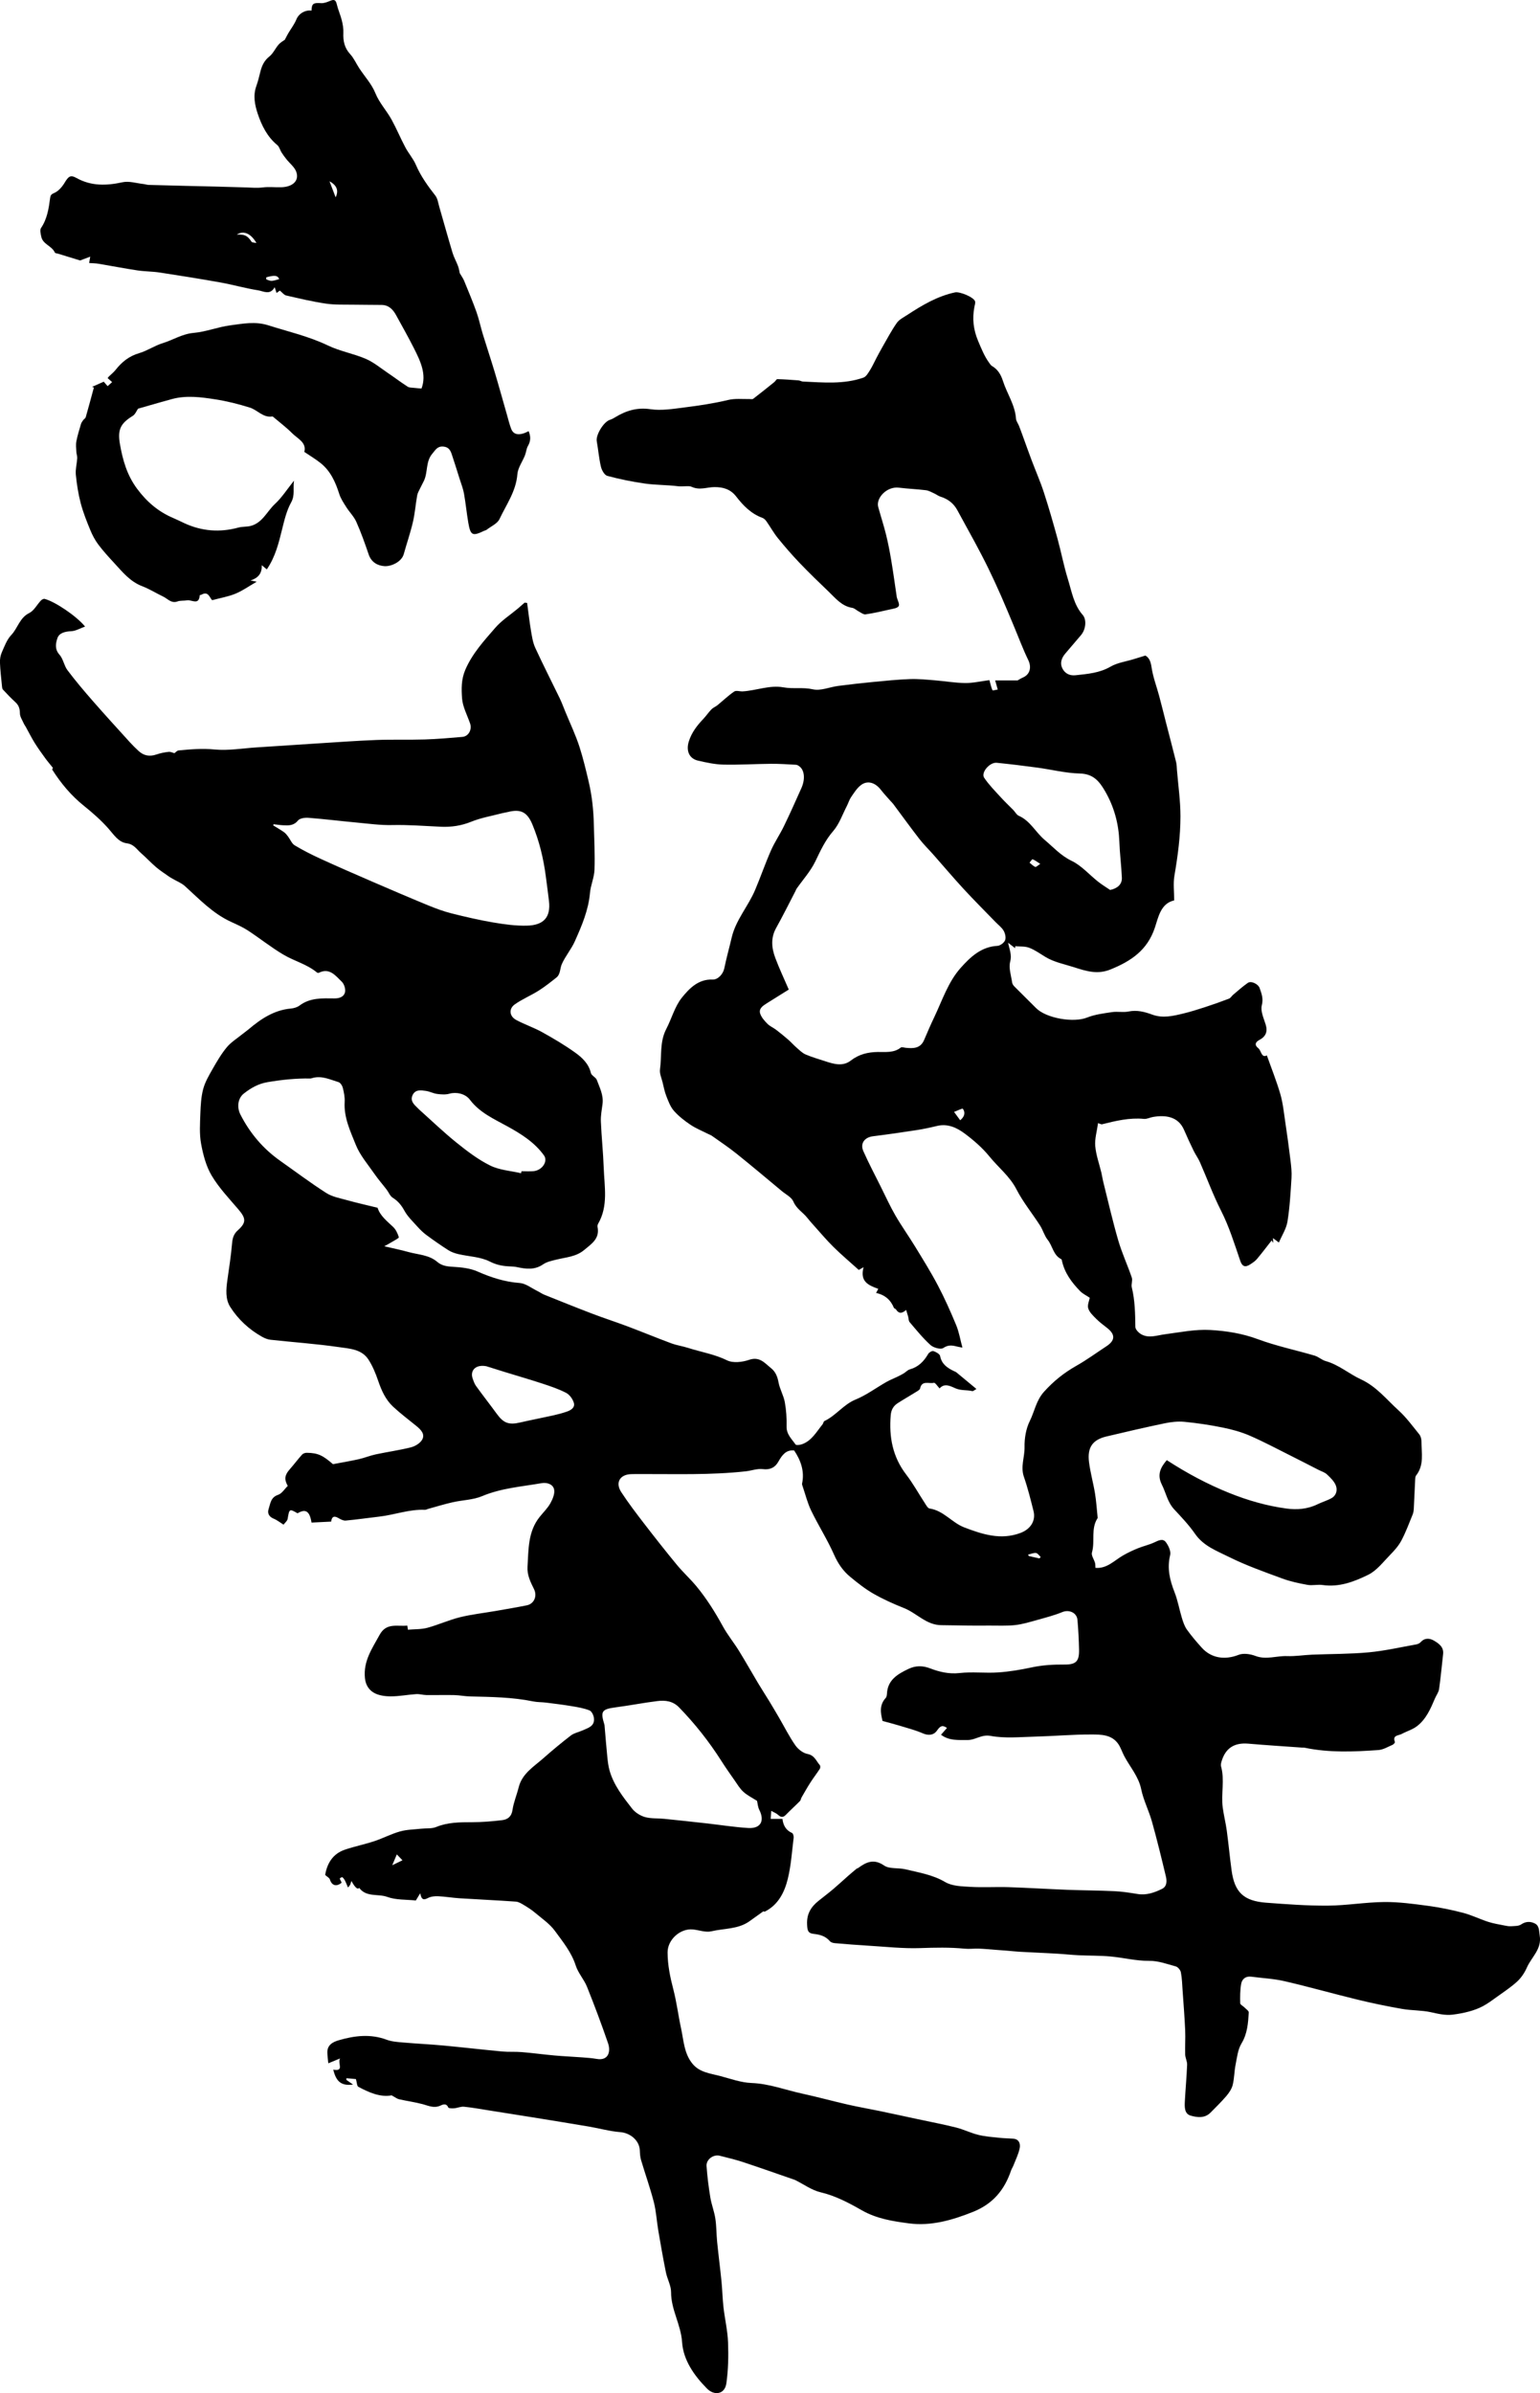
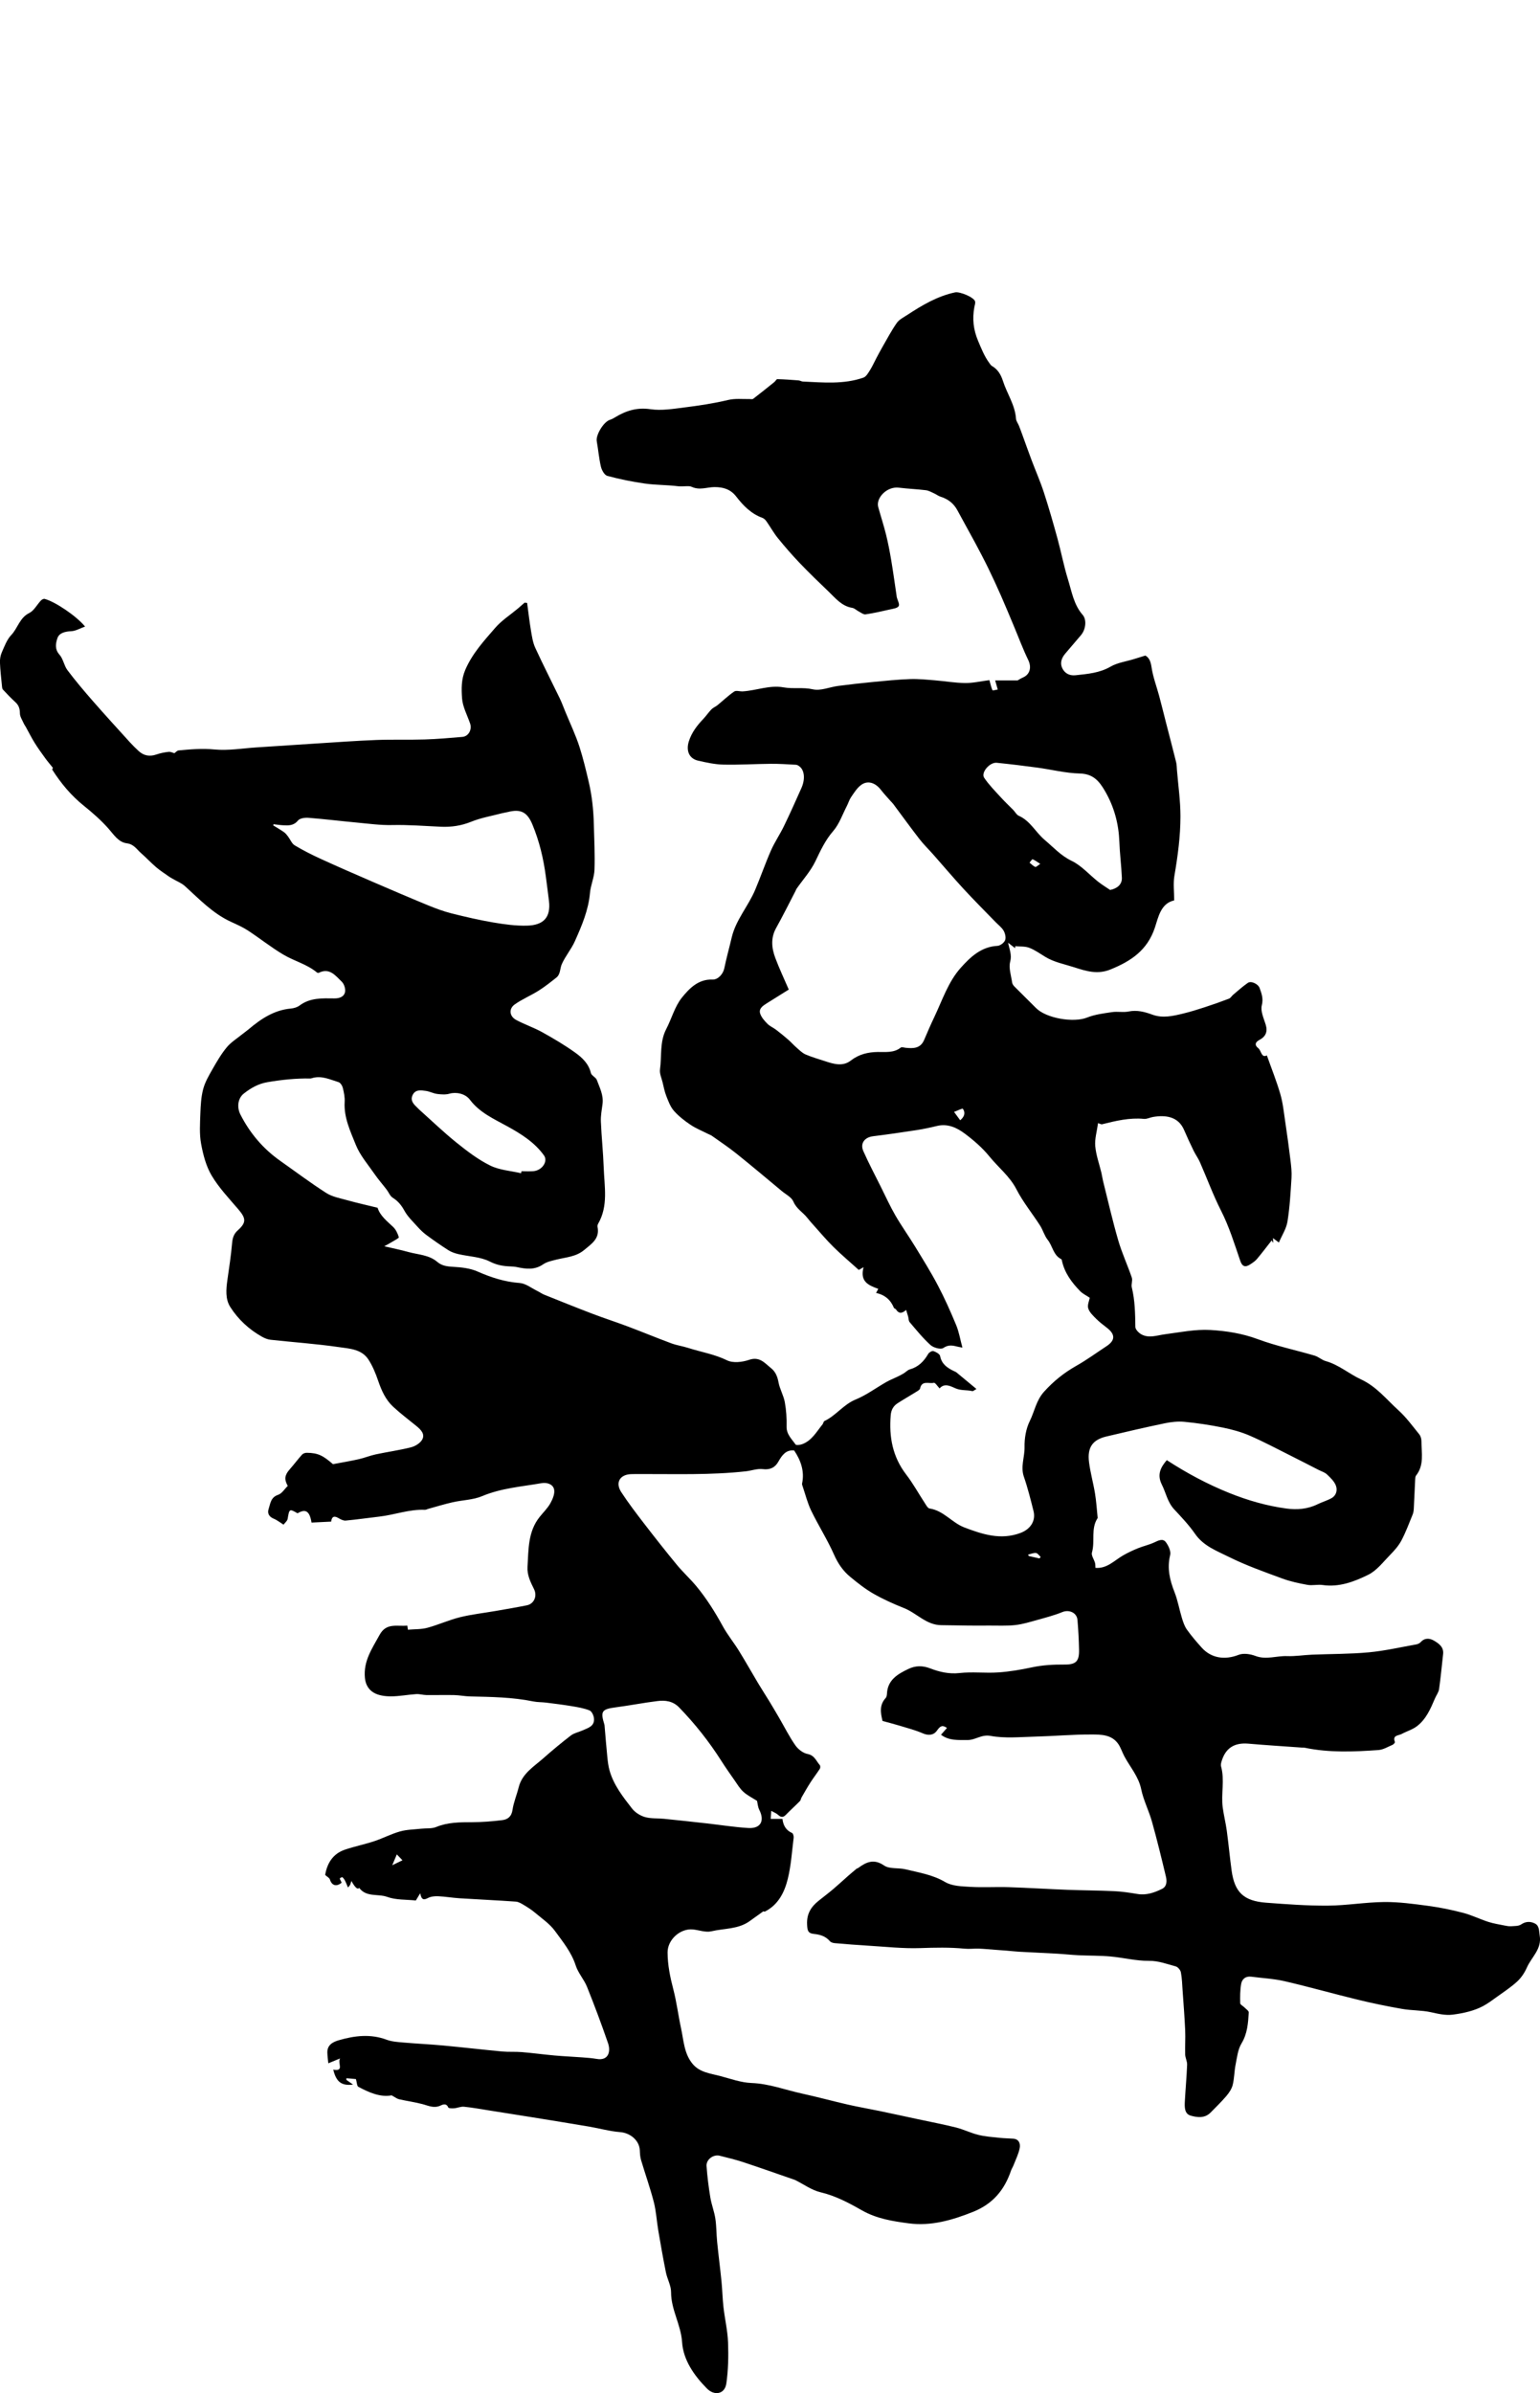
<svg xmlns="http://www.w3.org/2000/svg" viewBox="0 0 2575.84 4000" data-name="Layer 2" id="Layer_2">
  <g data-name="Layer 1" id="Layer_1-2">
    <g>
-       <path d="M1214.85,3984.29c3.27-22.71,3.75-46.07,2.9-69.05-.72-19.6-5.38-39.02-7.62-58.59-1.65-14.39-1.91-28.94-3.34-43.36-2.2-22.05-5.08-44.04-7.29-66.09-1.3-12.98-1.05-26.16-3.01-39.03-1.82-11.94-6.45-23.43-8.4-35.36-2.85-17.38-5.1-34.92-6.29-52.48-.75-11.01,11.6-19.84,22.09-17.12,12.85,3.33,25.84,6.29,38.42,10.43,28.08,9.26,55.95,19.15,83.9,28.79,1.38.48,2.81.87,4.1,1.52,14,6.95,27.31,16.8,42.12,20.29,25.09,5.91,47.47,17.82,68.94,30.07,25.05,14.3,52.18,18.41,78.86,21.93,36.98,4.88,72.56-5.33,107.5-19.34,33.06-13.26,52.3-36.5,63.28-68.74,1.06-3.12,3-5.93,4.2-9.02,3.68-9.5,8.42-18.81,10.35-28.67,1.37-6.99-.78-15.06-10.86-15.8-7.78-.56-15.61-.61-23.35-1.46-11.71-1.28-23.61-2.08-34.99-4.89-12.66-3.12-24.6-9.13-37.26-12.31-21.09-5.29-42.5-9.32-63.77-13.88-21.37-4.58-42.72-9.25-64.11-13.7-17.56-3.65-35.26-6.65-52.74-10.64-25.66-5.86-51.08-12.84-76.79-18.44-28.15-6.12-55.17-16.63-84.71-17.73-17.66-.65-35.19-7.14-52.59-11.72-16.23-4.27-33.9-5.9-45.76-20-14.53-17.28-15.07-39.38-19.55-59.99-4.68-21.55-7.33-43.59-12.89-64.89-5.32-20.38-9.52-40.68-9.58-61.75-.06-21.12,21.04-40.32,42.26-38.3,10.34.99,21.33,5.36,30.82,3.11,21.41-5.08,44.85-3.21,63.98-16.89,7.26-5.19,14.52-10.4,23.12-16.55.41.29,1.86.84,2.8.36,22.22-11.35,32.53-32.14,38.02-54.37,5.53-22.39,6.97-45.8,9.85-68.81.33-2.62-.82-7.26-2.57-8.02-10.7-4.69-15-13.39-16.15-23.6h-19.66c.29-4.69.48-7.77.84-13.44,4.43,2.47,8.41,3.86,11.26,6.47,4.64,4.25,8.37,5.18,13.16.26,7.7-7.89,15.91-15.3,23.66-23.14,1.45-1.46,1.59-4.13,2.69-6.03,4.88-8.43,9.65-16.93,14.91-25.12,4.98-7.75,10.69-15.04,15.68-22.78.96-1.49.96-4.96-.12-6.18-6.04-6.83-8.68-16.32-20.4-18.55-7.56-1.44-15.82-7.85-20.41-14.39-10.09-14.4-18.01-30.31-26.89-45.57-5.5-9.45-11.05-18.88-16.74-28.22-6.11-10.04-12.56-19.87-18.6-29.96-10.84-18.13-21.18-36.57-32.3-54.54-8.52-13.76-18.94-26.43-26.71-40.58-12.94-23.59-27.1-46.3-44.23-66.99-10.28-12.43-22.39-23.35-32.66-35.8-18.69-22.65-36.88-45.73-54.8-69-13.24-17.19-26.45-34.47-38.3-52.61-10.3-15.77-2.43-29.35,16.13-30.08,5.2-.2,10.4-.14,15.61-.16,58.9-.17,117.86,1.92,176.6-4.58,9.52-1.05,19.25-4.85,28.39-3.66,12.38,1.61,20.66-2.91,25.98-12.37,6.25-11.09,12.86-20.22,26.46-18.82,10.98,16.37,17.67,34.55,13.27,55.28-.28,1.34.35,2.96.83,4.36,4.7,13.75,8.16,28.11,14.46,41.1,12.07,24.87,27.1,48.37,38.25,73.61,6.52,14.76,15.01,27.03,26.96,36.9,12.35,10.2,25.09,20.31,38.93,28.22,16.34,9.34,33.73,17.1,51.25,24.08,21.23,8.46,37.15,28.33,62.15,28.47,15.04.08,30.07.54,45.11.69,11.61.12,23.22.1,34.83.01,14.57-.11,29.27.75,43.68-.85,12.62-1.4,25.03-5.27,37.35-8.7,14.01-3.89,28.19-7.61,41.62-13.07,11.11-4.52,24.15.96,25.19,13.17,1.42,16.64,2.33,33.35,2.64,50.05.35,19.17-5.11,24.69-24.53,24.53-18.43-.15-36.54.85-54.69,4.74-18.47,3.96-37.28,7.14-56.1,8.41-21.46,1.45-43.28-1.36-64.57,1.03-17.51,1.97-33.8-1.88-48.75-7.66-13.65-5.28-25.3-4.7-36.92.87-17.47,8.36-34.53,18.05-35.71,41.08-.13,2.55-.57,5.74-2.15,7.44-10.82,11.67-8.59,24.9-5.27,38.37,9.57,2.63,19.2,5.04,28.68,7.93,12.98,3.96,26.25,7.37,38.64,12.76,9.12,3.97,18.08,3.47,23.75-4.63,5.85-8.37,9.3-9.39,16.73-4.39-3.14,3.58-6.23,7.09-10.02,11.4,13.79,10.31,29.2,8.66,44.4,8.81,13.18.13,23.1-9.77,38.59-6.91,23.86,4.4,49.12,1.86,73.75,1.23,31.6-.81,63.19-3.69,94.77-3.6,16.06.05,34.02-.02,44.96,15.8,4.34,6.28,6.61,13.96,10.26,20.77,9.71,18.14,23.74,33.61,28.16,55.04,3.81,18.47,12.85,35.8,17.98,54.09,8.51,30.37,15.99,61.05,23.31,91.73,1.81,7.57,1.85,16.58-6.53,20.68-12.74,6.23-26.06,10.94-40.92,8.51-12.74-2.08-25.58-4.09-38.44-4.71-26.27-1.25-52.59-1.28-78.87-2.29-32.82-1.26-65.61-3.35-98.44-4.41-21.24-.69-42.57.75-63.76-.51-14.3-.85-30.52-1.15-42.16-8.01-21.02-12.38-43.9-15.85-66.5-21.34-11.82-2.87-26.6-.13-35.67-6.32-17.56-11.99-30.11-5.64-43.81,4.37-.57.42-1.53.35-2.06.79-4.75,3.95-9.5,7.9-14.15,11.98-8.38,7.37-16.55,15.01-25.07,22.21-8.03,6.78-16.43,13.12-24.64,19.68-12.49,9.98-19.87,21.64-19.15,38.98.42,10.05,1,15.23,11.39,16.31,10.36,1.07,19.62,3.79,26.75,12.14,1.7,1.99,5.26,3.05,8.08,3.29,18.69,1.62,37.39,3.13,56.11,4.24,28.85,1.72,57.79,5,86.57,4.03,24.94-.84,49.64-1.45,74.47.98,7.94.78,16.06-.35,24.08-.07,8.89.31,17.75,1.24,26.63,1.89,6.51.48,13.03.92,19.54,1.45,7.22.59,14.43,1.46,21.66,1.86,20.99,1.16,42,2.04,63,3.23,11.88.68,23.72,2.03,35.59,2.59,17.75.84,35.59.47,53.27,2.04,21.56,1.91,43,7.54,64.45,7.31,16.27-.17,30.26,5.36,45,9.29,3.61.96,7.89,6.07,8.63,9.89,1.93,10.06,2.19,20.44,2.9,30.71,1.54,22.05,3.3,44.09,4.29,66.17.6,13.46-.43,26.99,0,40.47.19,5.75,3.47,11.49,3.24,17.16-.81,20.46-2.71,40.87-3.81,61.32-.5,9.34-.73,20.72,9.71,23.71,10.94,3.13,23.63,4.85,33.4-5.16,8.88-9.1,18.1-17.92,26.32-27.58,4.56-5.37,8.94-11.83,10.61-18.5,2.74-10.99,2.59-22.67,4.82-33.82,2.42-12.09,3.76-25.38,9.9-35.54,9.94-16.45,11.07-33.97,12.16-51.82.16-2.68-4.64-5.75-7.3-8.49-2.33-2.4-6.94-4.53-7-6.87-.27-10.71-.25-21.62,1.54-32.14,1.42-8.35,7.44-13.51,16.99-12.27,18.66,2.44,37.67,3.33,55.91,7.56,40.96,9.48,81.45,20.99,122.31,30.91,24.51,5.95,49.27,11.04,74.12,15.38,15.78,2.76,32.22,2.06,47.81,5.46,12.28,2.68,24.25,5.68,36.75,4.11,9.18-1.16,18.38-2.81,27.29-5.25,7.95-2.18,15.9-5.03,23.16-8.88,8.05-4.27,15.47-9.81,22.9-15.17,11.69-8.43,23.91-16.36,34.47-26.08,6.84-6.3,12.48-14.79,16.24-23.36,7.67-17.48,25.23-30.7,21.45-53.43-1.32-7.95-.34-16.37-8.22-20.27-7.27-3.6-15.06-3.67-22.91,1.71-4.26,2.91-10.98,2.53-16.65,2.96-3.59.27-7.34-.44-10.92-1.17-9.17-1.86-18.51-3.29-27.37-6.15-14.21-4.6-27.79-11.36-42.18-15.11-19.17-5.01-38.73-9.01-58.36-11.64-24.37-3.27-49-6.65-73.48-6.41-31.47.31-62.89,5.84-94.35,6.06-34.37.24-68.81-2.34-103.13-4.92-37.58-2.82-52.76-17.4-57.77-53.73-3.05-22.13-5.05-44.39-8.06-66.53-1.76-12.99-5.05-25.77-6.79-38.76-3.06-22.81,3.55-46.05-2.8-68.8-.65-2.34-.06-5.26.64-7.71,6.55-22.89,21.45-32.36,45.31-30.28,29.73,2.59,59.53,4.42,89.3,6.56,1.49.11,3.03-.11,4.47.19,40.95,8.55,82.28,6.83,123.54,3.89,8.09-.58,15.93-5.48,23.71-8.78,1.71-.73,4.19-3.71,3.81-4.68-4.52-11.61,5.97-10.52,11.27-13.37,8.45-4.55,18.13-7.31,25.62-13.03,15.29-11.67,22.76-29.09,30.07-46.33,2.24-5.28,6.13-10.25,6.92-15.7,2.79-19.42,4.51-38.99,6.75-58.49,1.36-11.85-7.23-17.7-15.2-22.43-6.92-4.11-15.44-5.19-22.29,2.44-1.77,1.97-4.83,3.36-7.51,3.83-26.44,4.7-52.77,10.77-79.43,13.25-31.45,2.93-63.19,2.57-94.8,3.88-13.96.58-27.94,2.93-41.83,2.4-17.57-.67-34.89,6.56-52.85-.27-8.54-3.25-20.14-4.99-28.16-1.84-22.77,8.94-45.7,5.88-61.83-12.16-8.64-9.66-17.18-19.53-24.67-30.08-4.03-5.67-6.33-12.79-8.4-19.57-4.33-14.19-6.8-29.05-12.21-42.79-8-20.31-12.8-40.1-7.36-62.21,1.56-6.35-2.84-15.68-7.26-21.58-4.96-6.62-12.27-2.82-19.09.39-8.81,4.14-18.57,6.21-27.63,9.89-8.39,3.4-16.64,7.31-24.51,11.78-14.86,8.45-27.08,22.61-46.5,20.95-.2-2.87.04-5.7-.68-8.27-1.64-5.9-6.57-12.49-5.16-17.35,5.48-18.8-2.17-39.64,9.32-57.28.35-.54.19-1.47.11-2.21-1.37-13.14-2.18-26.37-4.32-39.39-2.86-17.39-7.72-34.49-9.97-51.94-3.19-24.69,5.81-37.62,28.86-43.11,32.47-7.73,65-15.26,97.68-22.07,10.74-2.24,22.17-3.53,33.01-2.48,21.57,2.11,43.11,5.34,64.35,9.65,15.28,3.1,30.65,7.33,44.92,13.5,23.15,10.02,45.47,21.99,68.07,33.27,15.73,7.85,31.34,15.94,46.99,23.93,4.75,2.42,10.31,4.01,14.05,7.52,5.77,5.4,12.07,11.44,14.86,18.5,3.02,7.63.99,16.72-7.37,21.32-7.33,4.04-15.59,6.36-23.13,10.07-16.61,8.18-34.4,9.58-52.05,7.2-32.93-4.43-64.69-13.58-95.63-26-36.94-14.83-71.68-33.54-104.55-54.91-10.15,11.81-16.78,24.01-8.29,40.9,6.88,13.69,9.47,29.32,20.54,41.22,12.26,13.19,24.84,26.37,35.04,41.11,14.15,20.43,36.42,28.48,56.61,38.54,28.52,14.21,58.87,24.88,88.85,35.96,13.63,5.04,28.12,8.15,42.47,10.73,8.23,1.48,17.12-.94,25.44.27,27.74,4.01,52.9-5.62,76.34-17.17,14.26-7.02,25.05-21.49,36.66-33.33,7.09-7.23,14.12-15.14,18.8-23.99,7.36-13.92,12.82-28.86,18.82-43.47,1.23-2.98,1.66-6.42,1.84-9.68.88-16.32,1.51-32.66,2.34-48.99.11-2.14.22-4.76,1.43-6.29,13.91-17.55,9.08-38.02,9.02-57.66-.01-3.82-1.3-8.42-3.65-11.32-11.14-13.69-21.65-28.25-34.64-40-20.04-18.13-36.61-39.7-62.84-51.81-19.88-9.18-37.03-24.45-59.01-30.58-6.52-1.82-12.03-7.21-18.54-9.13-31.64-9.31-64.19-16.04-95.01-27.49-26-9.67-52.81-13.82-79.47-15.37-25.14-1.45-50.76,3.93-76.05,7.21-13.18,1.71-26.37,7.07-39.11.17-4.48-2.43-10.12-8.12-10.18-12.4-.32-22.24-.6-44.33-5.95-66.15-1.26-5.13,1.69-11.43.04-16.28-7.15-20.97-16.59-41.22-22.76-62.43-9.49-32.63-17.02-65.84-25.3-98.83-1.15-4.59-1.71-9.33-2.81-13.94-3.56-14.9-9.01-29.62-10.32-44.7-1.06-12.17,2.84-24.77,4.69-38.37,3.99,1.23,5.43,2.23,6.56,1.94,23.07-5.78,46.09-11.36,70.29-9.03,4.82.46,9.89-2.32,14.92-3.19,20.24-3.51,42.23-1.38,52.11,21.66,5.04,11.76,10.46,23.36,16.06,34.87,3.17,6.52,7.59,12.45,10.49,19.07,11.82,26.91,21.93,54.67,35.22,80.82,13.74,27.04,22.51,55.66,32.23,84.05,3.24,9.46,8.17,11.44,16.61,5.93,4.02-2.62,8.23-5.37,11.27-8.98,8.52-10.11,16.47-20.69,24.65-31.09.89,1.39,1.77,2.77,2.66,4.16-.16-2.68-.32-5.36-.48-8.04,2.45,1.83,4.9,3.66,9.88,7.38,5.1-11.97,12.44-23.04,14.36-34.99,3.88-24.03,5.22-48.51,6.75-72.86.62-9.85-.53-19.91-1.73-29.77-2.63-21.62-5.62-43.21-8.84-64.76-2.28-15.31-3.81-30.93-8.12-45.7-6.37-21.88-14.91-43.12-22.53-64.67-9.35,4.82-9.11-7.97-14.41-12.09-6.4-4.98-5.28-9.96,1.9-13.75,10.63-5.62,14.23-13.78,10.52-25.76-3.26-10.53-8.89-22.5-6.47-32.06,2.89-11.42-.34-19.63-3.68-29.04-2.33-6.56-14.04-12.43-19.69-8.52-8.61,5.96-16.43,13.07-24.5,19.8-2.47,2.06-4.25,5.51-7.02,6.57-13.47,5.16-27.1,9.95-40.81,14.41-11.84,3.85-23.76,7.57-35.85,10.48-16.95,4.08-34.04,8.21-51.48,1.83-12.85-4.7-25.66-8.12-39.86-5.24-8.91,1.81-18.57-.37-27.64,1-14.11,2.13-28.74,3.89-41.82,9.14-22.22,8.91-68.06,1.45-85.35-15.99-11.96-12.07-24.17-23.89-36.11-35.97-1.75-1.77-3.47-4.26-3.79-6.61-1.64-11.7-6.06-24.34-3.23-34.98,2.92-10.99-.93-19.25-3.53-31.57,5.22,4.07,8.44,6.59,11.67,9.1.1-1.08.2-2.17.29-3.26,7.84.74,16.28-.1,23.37,2.6,9.51,3.62,18.07,9.84,26.88,15.19,15.04,9.12,32.07,12.17,48.47,17.47,20.37,6.58,39.01,12.3,60.39,3.67,34.11-13.79,61.73-31.87,74.4-69.86,5.83-17.48,9.78-40.65,32.34-45.65,0-14.41-1.85-28.07.36-41.05,5.62-32.96,10.12-66.08,10.13-99.4.01-25.78-3.75-51.57-5.85-77.36-.36-4.43-.32-8.97-1.38-13.24-5.47-22-11.25-43.93-16.9-65.89-3.82-14.87-7.46-29.79-11.43-44.62-4.28-15.95-10.32-31.6-12.73-47.81-1.4-9.39-3.68-16.05-10.34-19.89-7.41,2.28-13.58,4.17-19.76,6.08-12.9,3.97-27.04,5.82-38.43,12.41-18.55,10.73-38.41,12.24-58.58,14.44-10.26,1.12-18.06-3.2-22.22-11.67-4.28-8.7-1.22-17.38,5.1-24.72,8.74-10.16,17.39-20.4,26.1-30.59,8.18-9.57,9.88-25.9,2.89-33.88-14.99-17.11-18.34-39.09-24.69-59.6-6.94-22.39-11.29-45.56-17.51-68.2-7.09-25.81-14.44-51.57-22.74-77.01-5.96-18.27-13.76-35.93-20.55-53.94-5.16-13.67-10.01-27.46-15.02-41.19-1.98-5.42-3.95-10.85-6.08-16.22-1.58-3.96-4.66-7.73-4.93-11.73-1.58-23.08-15.04-41.89-21.83-63.06-3.38-10.54-8.52-19.42-18.41-25.12-1.81-1.05-3.08-3.16-4.39-4.94-8.25-11.19-13.17-23.76-18.61-36.57-8.18-19.29-10.02-37.35-6.41-57.01.58-3.17,2.01-6.72,1.16-9.52-2.13-7.02-25.72-16.64-33.42-14.99-29.67,6.32-55.13,21.44-80.03,37.75-6.13,4.01-13.4,7.57-17.41,13.27-8.85,12.57-16.02,26.33-23.74,39.68-3.66,6.32-7.06,12.78-10.49,19.23-3.58,6.72-6.64,13.76-10.7,20.18-2.95,4.66-6.37,10.77-10.93,12.37-32.98,11.51-67.18,8.1-101.15,6.58-2.5-.11-4.91-1.77-7.42-1.96-11.78-.92-23.58-1.77-35.39-2.09-1.57-.04-3.07,3.28-4.87,4.72-11.76,9.47-23.51,18.97-35.51,28.14-1.46,1.11-4.37.37-6.6.41-11.9.23-23.48-1.29-35.72,1.64-23.83,5.7-48.25,9.32-72.6,12.39-18.86,2.37-38.46,5.69-56.9,2.97-22.49-3.32-40.88,2.42-59.09,13.47-2.74,1.66-5.61,3.32-8.64,4.22-10.53,3.13-24.02,25.34-22.13,35.85,2.55,14.18,3.66,28.67,6.98,42.65,1.37,5.77,5.95,13.96,10.64,15.22,20.57,5.53,41.59,9.84,62.7,12.83,18.4,2.61,37.22,2.19,55.69,4.5,7.9.99,17.77-1.33,22.65.94,13.38,6.23,25.55.6,37.92.49,15.3-.14,27.4,3.8,36.62,15.75,11.88,15.4,25.15,28.9,44.01,35.75,2.6.94,5,3.43,6.65,5.79,6.49,9.25,11.98,19.27,19.07,28.01,11.58,14.27,23.66,28.19,36.36,41.46,15.66,16.37,31.98,32.13,48.36,47.79,11.71,11.19,22.02,24.5,39.76,27.32,3.78.6,7.04,4.08,10.68,5.95,3.75,1.93,7.95,5.41,11.48,4.9,13.7-1.98,27.25-5.1,40.76-8.19,5.24-1.2,12.55-2.05,14.67-5.6,1.92-3.21-1.95-9.88-3.25-15.03-.09-.36-.04-.75-.1-1.12-2.98-20.02-5.71-40.08-9.05-60.04-2.42-14.45-5.18-28.89-8.69-43.11-3.85-15.56-8.86-30.84-13.14-46.3-4.14-14.97,14.3-34.86,34.58-32.36,15,1.85,30.16,2.42,45.16,4.26,4.71.57,9.22,3.23,13.69,5.24,3.69,1.66,7,4.37,10.81,5.56,12.62,3.94,22.09,11.31,28.38,23.08,9.52,17.82,19.52,35.38,29.07,53.18,7.61,14.17,15.11,28.42,22.17,42.86,7.48,15.31,14.61,30.8,21.49,46.39,7.44,16.86,14.45,33.91,21.59,50.91,7.95,18.91,15.06,38.22,24.02,56.64,5.72,11.76,3.11,23.96-8.69,29.07-3.95,1.71-7.58,4.15-9.09,4.99h-37.57c1.69,5.94,3,10.56,4.32,15.19-3.06.48-8.46,2.03-8.81,1.27-2.17-4.76-3.21-10.03-5.09-16.83,1.66,0,.3-.14-1.02.02-13.17,1.66-26.35,4.83-39.5,4.7-17.04-.17-34.04-3.19-51.09-4.55-13.77-1.1-27.64-2.55-41.39-2.04-20.66.76-41.28,2.87-61.88,4.85-19.42,1.87-38.82,4.07-58.17,6.59-14.2,1.85-29.25,8.61-42.21,5.67-16.69-3.8-32.98-.37-49.22-3.29-23.22-4.17-45.27,5.34-68.05,6.72-4.86.29-11.08-1.97-14.4.29-9.9,6.71-18.6,15.16-27.92,22.75-3.16,2.57-7.28,4.09-10.08,6.96-4.89,5.01-8.81,10.95-13.63,16.03-10.47,11.04-19.55,22.65-24.25,37.63-4.83,15.41.38,28.68,15.46,32.13,13.93,3.19,28.21,6.3,42.39,6.62,26.37.6,52.79-1.13,79.19-1.34,14.11-.11,28.24.79,42.34,1.61,2.28.13,4.74,1.9,6.6,3.51,7.57,6.57,8.73,21.07,2.41,35.25-9.53,21.41-19.12,42.82-29.34,63.9-6.67,13.76-15.46,26.53-21.61,40.49-9.57,21.71-17.3,44.23-26.55,66.1-11.52,27.22-32.23,49.93-39.17,79.46-4.04,17.21-8.85,34.25-12.4,51.56-1.94,9.44-10.42,19.1-19.76,18.73-23.62-.94-38.85,14.94-51.18,30.25-11.97,14.86-17.08,35.11-26.16,52.49-11.19,21.44-7.33,44.98-10.42,67.51-.94,6.83,2.57,14.33,4.3,21.46,1.88,7.76,3.38,15.71,6.3,23.09,3.38,8.56,6.71,17.82,12.61,24.53,7.92,9,17.75,16.66,27.77,23.38,9.24,6.2,19.81,10.4,29.81,15.47,1.97,1,4.15,1.68,5.92,2.94,13.75,9.79,27.86,19.13,41.01,29.67,25.62,20.52,50.72,41.7,75.97,62.68,6.82,5.67,16.38,10.35,19.45,17.68,5.07,12.1,15.87,17.79,23.18,27.07,3.44,4.37,7.14,8.55,10.87,12.68,10.94,12.13,21.45,24.73,33.08,36.16,13.57,13.33,28.16,25.63,42.19,38.28,1.94-1.1,4.93-2.8,8.02-4.56-6.33,23.73,7.57,30.13,24.61,36.17-.4.75-1.64,3.06-3.68,6.88,14.87,3.12,24.58,11.79,29.95,25.17,1.06.68,2.12,1.37,3.19,2.06,4.24,7.04,9.59,8.07,17.12,1.09,1.43,4.68,2.48,7.87,3.37,11.1.86,3.13.6,7.13,2.49,9.33,11.23,13.14,22.13,26.76,34.89,38.28,4.99,4.51,17.13,7.88,21.4,4.97,8.29-5.63,14.98-4.48,22.91-2.45,2.54.65,5.16,1.03,9.09,1.79-3.69-13.64-5.72-26.23-10.48-37.7-9.29-22.43-19.23-44.7-30.52-66.17-11.67-22.2-25.03-43.54-38.11-64.97-10.72-17.56-22.75-34.35-33.05-52.15-8.94-15.45-16.34-31.79-24.32-47.79-9.88-19.82-20.29-39.41-29.23-59.64-5.74-13,2.13-23.12,16.28-24.86,24.48-3.02,48.89-6.58,73.27-10.34,11.3-1.75,22.53-4.18,33.65-6.87,17.9-4.33,33.19,2.89,46.38,12.74,14.99,11.19,29.56,23.81,41.3,38.27,14.93,18.38,33.95,33.03,45.25,55,10.93,21.27,26.43,40.16,39.43,60.41,4.89,7.61,7.25,17.03,12.82,23.98,8.26,10.32,9.26,25.7,22.71,32.28.73.36.94,1.98,1.18,3.07,4.48,20.16,16.36,35.97,30.31,50.32,4.26,4.38,10.22,7.12,16.13,11.1-.83,4.72-4.31,12.04-2.56,17.75,2.03,6.62,8.19,12.29,13.41,17.54,5.56,5.6,12.01,10.34,18.24,15.23,13.89,10.91,13.55,20.85-1.19,30.52-16.75,11-33,22.89-50.41,32.73-20.46,11.56-37.88,25.49-53.89,43.21-13.36,14.79-15.88,32.87-23.89,49-6.42,12.91-9.08,29.01-8.79,43.6.33,16.57-6.98,32.65-1.11,49.61,6.47,18.69,11.26,38,16.09,57.21,4.17,16.57-5.2,30.45-21.62,36.64-33.08,12.48-63.89,2.34-94.16-9.19-20.56-7.83-34.65-28.18-58.11-31.63-3-.44-5.64-5.57-7.84-8.92-10.42-15.89-19.6-32.72-31.15-47.73-22.84-29.68-28.96-62.99-25.95-99.23.76-9.11,4.52-15.56,11.72-20.18,10.48-6.71,21.3-12.89,31.87-19.45,2.12-1.32,5.08-3.05,5.5-5.05,3.04-14.31,15.19-7.46,23.08-9.52,2.2-.57,6.25,5.98,9.58,9.41,8.46-9.84,19.02-3.34,27.05.01,9.26,3.87,18.52,2.25,27.53,4.46,1.67.41,4.03-1.96,7.04-3.57-11.78-9.79-22.44-18.69-33.18-27.49-1.37-1.13-3.16-1.76-4.8-2.55-10.94-5.25-20.14-11.56-22.77-25-.68-3.49-6.89-6.84-11.22-8.28-2.22-.74-7.2,2.13-8.67,4.68-7.2,12.48-16.42,21.91-30.79,25.91-3.7,1.03-6.66,4.53-10.12,6.62-3.43,2.07-7.02,3.89-10.62,5.64-6.14,2.99-12.57,5.44-18.49,8.81-17.14,9.75-33.27,21.87-51.34,29.27-20.42,8.36-32.91,26.86-52.25,35.99-1.57.74-1.82,3.93-3.17,5.58-10.14,12.36-17.94,27.27-34.18,33.15-3.43,1.24-9.87,2.06-11.03.38-6.33-9.17-15.22-16.88-14.91-30.01.33-13.57-.55-27.4-2.99-40.74-2.06-11.25-8.39-21.71-10.48-32.96-1.79-9.68-4.99-17.77-12.49-23.76-10.6-8.47-19.04-20-36.76-13.92-11.29,3.88-26.91,5.7-36.84.82-20.86-10.25-43.23-13.76-64.76-20.67-9.38-3.01-19.33-4.35-28.53-7.77-24.32-9.01-48.3-18.97-72.58-28.11-19.74-7.43-39.86-13.88-59.57-21.39-26.92-10.26-53.64-21.06-80.39-31.79-3.97-1.59-7.51-4.24-11.38-6.12-9.83-4.77-19.5-12.66-29.67-13.41-25.09-1.86-47.82-9.21-70.59-19.26-12.27-5.41-26.76-6.99-40.39-7.75-10.06-.56-19.06-1.58-26.8-8.22-13.96-11.98-32.04-12.01-48.5-16.62-12.52-3.5-25.32-6.05-40.16-9.53,5.96-3.33,9.47-5.13,12.8-7.21,4.14-2.56,11.95-6.51,11.55-7.84-1.91-6.25-4.99-12.97-9.68-17.37-10.53-9.88-21.84-18.81-25.9-31.94-17.29-4.26-34.12-8.01-50.71-12.61-11.97-3.32-24.98-5.64-35.15-12.12-26.34-16.79-51.35-35.67-76.91-53.67-28.74-20.23-50.76-46.24-66.68-77.47-6.09-11.96-4.53-27.12,5.87-35.19,11.54-8.95,23.64-16.2,39.5-18.9,23.79-4.05,47.35-6.52,71.36-6.11,1.44.03,2.9-.57,4.32-.96,15.34-4.1,29.04,2.8,42.99,7,3.14.94,6.31,5.77,7.2,9.36,1.91,7.72,3.6,15.88,3.14,23.72-1.55,26.07,9.55,49.06,18.69,71.85,7.06,17.61,20.33,32.81,31.33,48.74,6.25,9.05,13.57,17.35,20.27,26.09,3.41,4.45,5.59,10.63,9.98,13.39,8.87,5.57,14.66,12.55,19.7,21.8,5.33,9.79,13.92,17.89,21.51,26.34,4.67,5.2,9.75,10.21,15.36,14.35,12.01,8.86,24.26,17.42,36.85,25.42,4.94,3.14,10.9,5.12,16.66,6.46,17.54,4.07,36.83,4.42,52.32,12.33,11.71,5.98,22.31,7.76,34.31,8.19,3.69.13,7.44.38,11.05,1.14,15.12,3.21,29.64,5.23,43.85-4.56,6.41-4.42,14.94-6.1,22.75-8.05,15.77-3.93,32.25-4.54,45.88-15.88,12.55-10.44,26.42-19.05,22.47-38.72-.33-1.65.15-3.81,1.01-5.3,17.22-29.83,10.4-62.13,9.3-93.68-.89-25.76-3.7-51.44-4.75-77.2-.4-9.75,1.55-19.64,2.79-29.41,1.86-14.57-4.81-27.14-9.56-40-1.66-4.5-8.87-7.22-9.92-11.62-3.74-15.63-14.61-25.76-26.37-34.16-17.5-12.5-36.13-23.55-54.96-33.99-13.98-7.75-29.39-12.9-43.51-20.44-11.49-6.13-12.93-18.68-2.47-26.08,12.4-8.78,26.78-14.71,39.7-22.84,10.44-6.56,20.19-14.28,29.86-21.97,7.08-5.64,5.85-15.08,9.03-22.32,5.89-13.39,15.88-24.95,21.86-38.31,11.57-25.87,22.77-51.94,25.34-80.88,1.16-13.05,7.1-25.78,7.55-38.77.87-25.41-.46-50.91-1.11-76.37-.61-23.9-3.09-47.31-8.64-70.91-4.55-19.36-9.18-38.75-15.2-57.58-6.52-20.38-15.88-39.85-24.02-59.71-3.06-7.45-5.82-15.05-9.32-22.29-13.55-28.04-27.8-55.76-40.79-84.05-4.05-8.82-5.53-18.99-7.17-28.71-2.59-15.36-4.33-30.87-6.43-46.32-1.37-.17-2.74-.35-4.11-.52-3.78,3.31-7.51,6.68-11.36,9.91-12.72,10.66-27.14,19.84-37.85,32.22-18.75,21.68-38.29,42.76-50.06,70.11-6.92,16.09-6.56,32.06-5.47,47.59,1,14.29,8.63,28.13,13.45,42.14,3.53,10.27-2.54,21.6-12.88,22.48-20.95,1.79-41.93,3.64-62.93,4.29-27,.84-54.06-.16-81.05.88-33.62,1.29-67.2,3.78-100.78,5.89-33.24,2.09-66.47,4.39-99.7,6.51-23.38,1.5-47.03,5.66-70.07,3.46-20.5-1.96-40.23-.35-60.24,1.6-2.48.24-4.7,3.06-6.98,4.64-2.55-.67-6.19-2.65-9.57-2.28-6.89.74-13.85,2.14-20.39,4.39-11.3,3.87-21.16,2.19-29.84-5.83-5.12-4.73-10.12-9.63-14.8-14.8-20.73-22.85-41.57-45.61-61.87-68.83-14.6-16.7-28.97-33.67-42.31-51.37-5.79-7.68-7.1-18.97-13.39-25.97-8.33-9.25-6.25-19.3-3.44-27.6,3.04-8.96,13.02-11.17,23.17-11.65,7.45-.35,14.7-4.77,23.09-7.74-14.3-17.55-50.15-41.69-67.64-46.24-1.75-.46-4.74,1.12-6.19,2.66-6.62,7-11.58,17.02-19.59,20.97-16.13,7.94-19.08,25.21-30,36.68-7.4,7.77-11.43,19.02-15.92,29.17-2.27,5.13-3.23,11.31-3.02,16.95.47,12.71,1.99,25.37,3.22,38.04.24,2.44.31,5.53,1.77,7.12,6.7,7.3,13.64,14.42,20.93,21.14,5.63,5.18,7.38,10.93,7.44,18.61.04,5.51,3.89,11.03,6.25,16.45,1,2.31,2.59,4.37,3.82,6.59,4.83,8.71,9.26,17.66,14.51,26.11,5.52,8.87,11.67,17.36,17.81,25.82,3.94,5.43,8.36,10.52,12.91,16.19-.25.22-1.66,2.22-1.15,3.01,14.5,22.7,31.46,43.14,52.69,60.16,14.67,11.76,29,24.36,41.42,38.4,9.08,10.27,16.51,22.66,30.82,24.49,11.54,1.48,16.31,10.04,23.43,16.25,8.68,7.58,16.54,16.11,25.3,23.59,6.69,5.72,14.19,10.49,21.38,15.59,2.04,1.45,4.28,2.63,6.44,3.89,6.85,4.01,14.66,6.96,20.41,12.17,24.1,21.84,46.56,45.64,76.79,59.59,9.65,4.45,19.54,8.72,28.39,14.5,20.18,13.19,39.12,28.41,59.84,40.64,18.05,10.66,39.19,15.82,55.73,29.6.72.59,2.27,1.01,3,.64,18.23-9.22,28.16,4.87,38.58,14.82,4.02,3.84,6.69,12.41,5.39,17.7-1.78,7.26-8.91,10.3-17.64,10.2-20.17-.21-40.72-1.41-58.42,11.95-3.93,2.96-9.57,4.56-14.59,5.01-28.18,2.56-50.12,17.4-70.84,34.9-3.35,2.83-7.02,5.29-10.43,8.07-8.77,7.14-18.79,13.28-25.87,21.83-9.25,11.17-16.68,23.99-23.92,36.66-6.04,10.58-12.41,21.5-15.49,33.1-3.48,13.12-4.24,27.15-4.72,40.84-.59,16.84-1.81,34.12,1.2,50.49,3.37,18.34,8.32,37.57,17.72,53.34,12.19,20.44,29.06,38.18,44.67,56.44,12.97,15.17,13.43,22.14-1.08,35.1-6.59,5.89-8.71,12.69-9.46,21.45-1.76,20.54-4.95,40.97-7.84,61.41-2.2,15.55-3.65,31.9,4.79,45.17,13.2,20.74,31.28,37.47,52.97,49.68,4.4,2.47,9.46,4.58,14.41,5.12,38.07,4.16,76.35,6.78,114.22,12.26,17.61,2.55,38.06,3.27,49.4,20.64,7.07,10.83,12.16,23.26,16.36,35.58,5.54,16.25,12.41,31.65,24.98,43.36,12.38,11.52,26,21.71,39.13,32.42,7.25,5.9,14.57,13.33,9.67,22.43-3.25,6.04-11.58,11.2-18.59,13-19.44,4.96-39.45,7.67-59.11,11.86-9.69,2.07-18.99,5.94-28.67,8.11-14.06,3.15-28.31,5.49-42.98,8.28-16.22-14-24.51-18.87-43.83-19.01-2.67-.02-6.19,1.14-7.89,3.04-7.12,7.92-13.49,16.52-20.54,24.51-8.54,9.67-9.64,16.67-3.36,27.79-5.29,5.11-9.78,12.79-16.13,14.89-12.58,4.16-12.95,14.89-15.95,23.96-2.26,6.83.72,12.7,8.48,15.89,5.93,2.44,11.12,6.68,16.49,10.03,2.24-3,6.31-6.04,6.92-9.67,2.83-16.92,2.87-17.2,16.56-9.31,13.41-8,20.29-3.77,23.39,15.49,10.71-.52,21.54-1.05,32.87-1.6.82-7.4,4.1-10.67,12.11-5.94,3.67,2.17,8.25,4.57,12.17,4.21,18.81-1.72,37.51-4.49,56.28-6.64,25.54-2.92,50.08-12.52,76.24-11.33,1.72.08,3.48-1.04,5.25-1.53,13.68-3.76,27.26-7.98,41.08-11.11,16.44-3.73,34.2-3.86,49.42-10.26,31.95-13.44,65.79-15.8,99.1-21.63,9.55-1.67,19.11,1.74,21.14,10.09,1.7,6.96-2.22,16.38-6.1,23.35-4.7,8.45-12.01,15.43-18.12,23.1-19.59,24.59-18.41,54.25-20.19,83.17-.84,13.68,4.92,25.38,10.84,37.29,5.91,11.88-.06,24.75-11.93,27.14-17.33,3.48-34.77,6.41-52.19,9.44-19.94,3.47-40.19,5.66-59.78,10.5-18.47,4.57-36.05,12.68-54.45,17.63-10.18,2.74-21.24,2.2-32.54,3.19-.15-1.03-.54-3.69-1-6.84-17.18,1.66-35.07-5.26-46.35,15.45-12.44,22.84-27.38,43.61-24.55,72.17,1.16,11.76,6.74,19.51,14.23,24.16,7.93,4.92,18.99,6.42,28.7,6.46,14.28.06,28.56-2.81,42.88-3.76,5.61-.37,11.34,1.53,17.03,1.6,15.54.2,31.09-.3,46.62.05,8.89.2,17.73,2.04,26.62,2.24,35.34.82,70.68,1.21,105.54,8.35,6.92,1.42,14.18,1.09,21.23,1.97,14.4,1.8,28.81,3.55,43.12,5.95,10.08,1.68,20.38,3.39,29.77,7.14,3.7,1.48,6.85,8.35,7.35,13.07,1.44,13.64-10.23,16.28-19.51,20.48-6.3,2.85-13.68,4.16-18.99,8.23-15.94,12.23-31.39,25.13-46.47,38.4-15.96,14.06-35.24,25.4-40.96,48.36-3.16,12.69-8.45,24.98-10.32,37.8-1.64,11.22-8.15,15.93-17.26,17.04-16.84,2.04-33.86,3.39-50.81,3.43-20.32.04-40.21.06-59.61,8.02-7.49,3.07-16.7,1.89-25.1,2.83-11.86,1.33-24.1,1.4-35.44,4.6-14.69,4.14-28.45,11.46-43,16.26-16.13,5.33-32.92,8.71-49.01,14.15-20.44,6.91-29.9,23.04-33.12,42.33,3.12,2.86,7.07,4.74,7.93,7.56,3.13,10.32,11.14,12.59,19.69,5.29-1.17-2.38-2.48-4.62-3.2-7.02-.09-.3,3.82-2.58,4.34-2.14,1.91,1.64,3.46,3.89,4.63,6.17,1.73,3.36,3.02,6.95,4.78,11.1,1.36-1.66,2.68-2.87,3.46-4.35.87-1.65,1.24-3.56,2.24-6.58q9.18,16.58,13.08,11.55c11.87,16.09,31.42,9.44,46.93,15.09,14.64,5.34,31.62,4.24,47.77,6,1.49-2.45,3.59-5.89,7.34-12.07,2.17,11.69,6.27,11.36,13.05,7.86,4.87-2.51,11.26-3.17,16.89-2.91,12.03.56,23.98,2.65,36.01,3.41,31.34,1.99,62.71,3.37,94.03,5.6,4.79.34,9.62,3.44,13.97,6.04,6.27,3.75,12.51,7.75,18.07,12.46,11.49,9.74,24.59,18.51,33.27,30.42,13.19,18.1,27.67,35.62,34.83,57.91,4.05,12.61,13.93,23.26,18.92,35.69,12.47,31.04,24.2,62.42,35.1,94.05,4.81,13.95.89,29.78-18.98,26.33-8-1.39-16.17-1.96-24.29-2.57-15.38-1.16-30.8-1.78-46.15-3.16-18.29-1.64-36.51-4.14-54.82-5.65-10.92-.91-21.99-.01-32.89-1.03-32.68-3.05-65.28-6.9-97.95-9.94-22.57-2.1-45.23-3.13-67.81-5.1-9.2-.81-18.83-1.43-27.34-4.61-27.05-10.1-53.68-6.87-80.23.88-10.02,2.93-19.35,7.9-19.01,20.75.15,5.83,1.03,11.64,1.61,17.75,6.42-2.65,11.85-4.88,19.67-8.11-4.71,7.99,7.8,22.13-11.37,18.76,4.78,20.05,13.46,27.42,33.07,24.92-5.19-3.66-8.18-5.77-11.18-7.88.03-.92.06-1.85.09-2.77,5.7.52,11.4,1.05,15.92,1.46,1.67,5.75,1.62,11.62,4.03,12.91,18.06,9.66,36.75,17.81,55.71,14.29,5.32,2.85,8.69,5.65,12.51,6.53,13.07,3.03,26.47,4.74,39.4,8.21,9.61,2.58,18.34,7.09,28.94,2.72,3.39-1.4,10.33-5.7,13.83,2.76.66,1.61,6.56,1.67,9.95,1.38,5.52-.48,11.09-3.12,16.41-2.59,13.82,1.37,27.53,3.91,41.27,6.07,24.81,3.9,49.61,7.8,74.4,11.81,31.31,5.06,62.62,10.11,93.89,15.41,17.17,2.91,34.14,7.81,51.41,9.12,17.41,1.33,32.4,14.15,33.09,30.51.23,5.41.51,11.01,2.04,16.14,6.97,23.46,15.25,46.57,21.35,70.24,4,15.53,4.81,31.86,7.52,47.75,3.97,23.32,8.03,46.63,12.73,69.81,2.27,11.21,8.69,22.12,8.65,33.14-.11,29.25,16.44,54.11,18.39,83.34,2.01,30.19,20.09,55.91,41.67,77.74,12.48,12.62,29.76,9.24,32.26-8.11ZM1740.66,2602.29c-.68.85-1.35,1.71-2.03,2.56-5.97-1.35-11.94-2.71-17.91-4.06-.38-.77-.77-1.54-1.15-2.31,4.43-1.03,8.97-3.14,13.25-2.71,2.8.28,5.23,4.22,7.83,6.52ZM1646.17,1300.06c-5.83-8.7,9.17-26.3,21-25.11,22.72,2.29,45.4,5.05,68.03,8.11,23.63,3.19,47.14,9.25,70.79,9.81,22.32.53,32.46,12.49,42.28,29.41,15.36,26.47,22.89,54.58,24,84.96.73,19.96,3.34,39.84,4.19,59.8.47,11.02-7.37,17.99-19.61,20.49-6.7-4.57-13.7-8.75-20.05-13.77-14.82-11.7-27.81-26.93-44.35-34.88-18.17-8.73-30.53-22.76-45.08-34.99-15.16-12.74-24.17-31.98-43.48-40.43-3.69-1.62-5.94-6.4-9.02-9.56-6.91-7.08-14.19-13.82-20.83-21.14-9.63-10.61-19.94-20.87-27.85-32.69ZM1731.59,1449.03c-3.55-1.55-6.42-4.66-9.55-7.15,1.73-2,4.24-6,5.07-5.67,3.87,1.49,7.28,4.18,12.88,7.73-4.16,2.64-7.07,5.68-8.4,5.1ZM1380.56,1773.88c-11.08-3.68-22.42-6.8-33.11-11.42-5.68-2.45-10.39-7.34-15.21-11.51-4.87-4.22-9.14-9.12-14-13.35-6.56-5.7-13.31-11.2-20.23-16.47-4.61-3.51-10.32-5.8-14.32-9.84-4.82-4.87-9.89-10.49-12.08-16.75-3-8.56,4.23-13.34,10.63-17.39,11.62-7.37,23.34-14.58,37.07-23.13-7.69-17.87-15.87-35.07-22.52-52.84-6.19-16.55-7.95-33.34,1.38-50.08,11.28-20.24,21.56-41.03,32.26-61.6.69-1.32,1.09-2.82,1.93-4.02,10.62-15.19,23.46-29.3,31.39-45.78,8.61-17.88,16.49-35.22,29.86-50.62,10.2-11.75,15.51-27.77,22.87-41.96,2.54-4.89,4.04-10.43,7.13-14.9,4.91-7.11,9.73-14.94,16.44-20,11.06-8.34,23.89-4.26,33.48,8.12,5.16,6.67,11.02,12.8,16.58,19.15,1.23,1.4,2.67,2.64,3.78,4.12,14.63,19.59,28.94,39.41,43.92,58.72,7.2,9.28,15.72,17.52,23.51,26.34,16.9,19.12,33.37,38.64,50.67,57.39,17.25,18.7,35.31,36.66,53.01,54.94,4.66,4.81,10.41,8.99,13.66,14.61,2.59,4.48,4.23,11.56,2.47,15.94-1.72,4.29-8.16,9.16-12.76,9.39-27.26,1.4-45.48,18.81-61.53,36.81-20.95,23.49-30.73,54.12-44.16,82.28-6.01,12.59-11.54,25.42-17.02,38.26-6.17,14.43-18.23,14.29-30.9,13.02-2.74-.27-6.5-1.64-8.1-.38-11.69,9.23-25.29,7.18-38.55,7.39-16.43.26-31.44,3.78-45.02,14.33-13.18,10.25-28.19,6-42.54,1.23ZM1595.78,1858.48c5.55-2.04,13.94-6.33,14.74-5.21,4.62,6.48,2.78,13.22-4.48,19.2-3.25-4.43-6.19-8.45-10.26-13.99ZM712.32,1823.39c6.41.89,12.48,4.26,18.89,5.08,6.76.86,14.16,1.44,20.54-.41,10.86-3.16,26.25-.48,34.22,10.06,16.37,21.65,39.91,31.95,62.76,44.54,22.74,12.52,45.43,26.62,61.19,48.61,6.96,9.71-2.89,24.85-17.46,26.25-6.66.64-13.43.11-20.14.11-.25,1.12-.51,2.23-.76,3.35-17.31-4.03-36.06-5.15-51.58-12.81-20.18-9.95-38.63-24.05-56.3-38.25-21.53-17.3-41.5-36.55-62.13-54.97-1.11-.99-2.11-2.11-3.19-3.15-5.98-5.78-12.57-11.72-8.38-21.09,4.5-10.06,13.99-8.49,22.34-7.33ZM825.88,1542.02c-23.82-4.07-47.44-9.49-70.88-15.41-13.44-3.39-26.58-8.32-39.43-13.6-31.27-12.86-62.35-26.19-93.39-39.61-28.61-12.36-57.19-24.8-85.53-37.77-14.94-6.84-29.69-14.26-43.76-22.71-4.87-2.93-7.32-9.8-11.08-14.72-2.03-2.65-4.16-5.45-6.84-7.32-5.83-4.07-12.04-7.59-18.09-11.34.26-.63.52-1.26.78-1.88,5.25.59,10.5,1.46,15.77,1.72,9.19.45,17.77.9,24.96-7.92,3.11-3.82,11.62-4.99,17.45-4.54,26.83,2.11,53.56,5.42,80.36,7.91,19.89,1.84,39.87,4.67,59.74,4.21,27.37-.62,54.46,1.6,81.69,2.83,16.93.76,33.89-1.63,50.44-8.35,16.43-6.67,34.34-9.69,51.63-14.24,3.2-.84,6.53-1.19,9.74-2.02,21.35-5.48,32.37.02,40.98,20.63,11.65,27.89,18.59,57.01,22.53,86.9,1.8,13.7,3.63,27.41,5.27,41.13,3.29,27.6-9.19,40.65-37.07,41.27-18.38.41-37.04-2.08-55.24-5.19ZM831.05,2363.31c-11.46-15.68-23.45-30.98-34.83-46.72-2.72-3.76-4.26-8.49-5.79-12.95-4.08-11.85,3.93-23.58,23.01-20.07,6.01,1.89,17.84,5.65,29.71,9.31,21.69,6.68,43.5,12.98,65.06,20.06,13.21,4.34,26.55,8.85,38.81,15.23,5.65,2.94,10.71,9.98,12.7,16.22,2.6,8.17-4.57,12.64-11.52,15.03-7.55,2.6-15.33,4.67-23.13,6.41-18.34,4.09-36.82,7.56-55.13,11.8-18.76,4.34-27.57,1.17-38.9-14.32ZM1251.46,3055.4c-23.54-1.45-46.93-5.2-70.4-7.82-23.47-2.62-46.95-5.19-70.45-7.56-10.65-1.08-21.82-.04-31.9-2.94-7.98-2.3-16.49-7.72-21.57-14.24-15.13-19.42-30.57-39.04-37.53-63.34-2.1-7.35-3.01-15.11-3.79-22.76-1.75-17.32-3.08-34.68-4.59-52.02-.06-.74-.11-1.5-.33-2.2-6.94-22.52-4.4-25.76,19.68-28.91,23.01-3.01,45.82-7.52,68.84-10.36,13.33-1.64,25.98-.23,36.65,10.78,26.46,27.29,49.86,56.84,70.25,88.88,7.09,11.14,14.7,21.96,22.29,32.78,4.69,6.68,8.93,14.03,14.91,19.36,6.82,6.08,15.35,10.25,22.7,14.98.98,4.09,1.32,10.13,3.81,15.08,9.34,18.53,2.23,31.58-18.59,30.29ZM663.74,3099.52c2.87,2.99,5.74,5.97,9.45,9.84-6.21,3.01-10.01,4.85-17.13,8.29,3.38-7.98,5.53-13.06,7.68-18.13Z" />
-       <path d="M296.82,1005.25c5-1.73,10.83-.91,16.18-1.85,7.51-1.32,19.85,9,21.07-8.39.03-.42,2.05-.56,2.99-1.09,11.85-6.6,13.65,5.89,17.89,9.24,13.96-3.75,27.02-5.94,38.95-10.85,11.73-4.84,22.32-12.44,35.42-20-5.29-1.07-7.8-1.57-10.31-2.08,12.48-4.01,19.46-11.5,18.78-25.54,3.46,2.87,5.77,4.77,8.47,7.01,14.32-20.96,19.91-43.97,25.62-67.13,3.78-15.34,7.6-31.28,15.12-44.89,6.7-12.11,2.76-22.86,4.77-36.27-11.71,14.59-20.35,28.25-31.81,38.87-13.45,12.47-21.01,31.84-40.91,36.84-6.55,1.64-13.72.89-20.22,2.66-31.09,8.48-61.16,6.21-90.4-7.27-6.02-2.78-11.94-5.81-18.05-8.38-25.07-10.55-44.49-26.9-61.03-49.14-17.02-22.88-24.07-48.06-28.76-74.83-4.23-24.14,1.1-34.51,21.37-46.98,4.31-2.65,6.52-8.7,8.92-12.08,6.38-1.84,12.55-3.64,18.73-5.39,12.74-3.61,25.45-7.33,38.24-10.76,24.1-6.47,48.37-3.18,72.26.52,19.53,3.03,38.92,7.91,57.8,13.81,12.79,3.99,22.1,17.33,37.69,14.81.49-.08,1.16.54,1.65.96,10.55,8.96,21.71,17.33,31.45,27.1,9.2,9.22,24.44,15.4,20.31,31.17,9.78,6.66,19.22,12.2,27.63,19,16.4,13.24,24.53,31.61,30.8,51.27,2.49,7.79,7.3,14.96,11.74,21.98,5.34,8.44,12.86,15.77,16.84,24.73,7.86,17.68,14.37,36,20.6,54.34,4.42,13.03,14.72,18.81,26.35,19.64,11.07.79,28.73-6.91,32.4-20.21,4.92-17.82,11.04-35.33,15.23-53.3,3.42-14.66,4.54-29.85,7.19-44.72.75-4.18,3.18-8.09,5.03-12.04,1.98-4.2,4.3-8.25,6.28-12.45,6.81-14.43,2.67-32.14,14.12-45.39,5.06-5.86,8.16-12.51,18.04-11.78,8.95.66,12.06,5.98,14.34,12.83,4.64,13.96,9.05,28,13.47,42.04,2.48,7.86,5.58,15.64,7.02,23.7,2.89,16.24,4.43,32.72,7.25,48.97,3.68,21.19,6.99,22.63,26.47,13.28,1.34-.64,2.96-.84,4.09-1.72,7.43-5.79,17.94-10.21,21.55-17.85,11.43-24.24,27.7-46.5,29.93-74.92.85-10.83,8.5-21.06,12.71-31.7,2.01-5.1,2.3-11.05,4.99-15.67,4.87-8.34,4.74-16.13,1.15-24.7-15.08,7.95-25.17,6.66-29.2-3.88-3.01-7.87-4.95-16.15-7.28-24.27-6.81-23.68-13.35-47.43-20.42-71.03-6.3-21.04-13.31-41.87-19.73-62.88-3.77-12.34-6.33-25.09-10.66-37.22-6.29-17.62-13.59-34.88-20.68-52.2-1.55-3.78-4.05-7.16-7.24-12.65-.55-2.32-1.21-7.23-2.88-11.77-2.76-7.5-6.88-14.54-9.17-22.16-7.7-25.59-14.78-51.36-22.23-77.03-1.84-6.35-2.7-13.7-6.54-18.61-12.62-16.15-24.44-32.49-32.61-51.56-4.41-10.28-12.25-19.03-17.54-29.01-8.05-15.18-14.69-31.12-22.92-46.18-8.34-15.26-20.52-27.85-27.3-44.63-6.05-14.99-17.8-27.66-26.88-41.45-5.15-7.83-8.96-16.81-15.2-23.6-9.64-10.48-12.03-22.18-11.42-35.69.31-6.93-.92-14.11-2.62-20.89-2.27-9.08-6.27-17.73-8.38-26.84-1.59-6.86-4.09-8.59-10.66-5.87-4.96,2.06-10.52,4.37-15.63,4.03-13-.87-15.65.62-15.98,12.52-9.9-1.53-21.02,4.31-25.26,14.55-3.5,8.44-9,15.49-13.57,23.19-1.7,2.87-3.16,5.88-5.89,11.01-1.81,1.35-6.78,3.99-10.28,7.93-5.58,6.29-9.07,14.83-15.45,19.89-8.72,6.92-12.61,15.51-15.13,25.57-2.02,8.09-3.96,16.26-6.78,24.09-5.66,15.73-2.46,31.6,2.34,45.94,6.58,19.64,15.87,38.66,32.81,52.55,3.42,2.8,4.53,8.31,7.08,12.33,2.51,3.97,5.36,7.75,8.29,11.43,5.48,6.88,13.31,12.82,16.22,20.63,5.48,14.71-5.27,25.39-24.59,26.06-10.44.36-21.04-1-31.32.31-9.61,1.22-18.9.3-28.38-.02-33.53-1.14-67.09-1.75-100.63-2.58-20.6-.51-41.19-.97-61.78-1.6-2.92-.09-5.79-1.17-8.71-1.48-11.72-1.26-24.11-5.36-35.06-2.98-26.87,5.85-52.21,6.69-77.07-7.12-10.16-5.64-13.48-2.63-19.84,7.98-4.12,6.87-10.35,14.09-17.37,17.1-5.34,2.29-6.24,3.94-6.88,8.74-2.3,17.41-4.89,34.65-15.22,49.87-2.22,3.27-.5,9.78.5,14.57,2.67,12.73,17.74,15.16,22.65,26.33.56,1.27,3.73,1.42,5.71,2.03,12.99,4,25.99,7.98,36.59,11.24,6.2-2.35,10.92-4.13,16.89-6.39-.69,4.13-1.2,7.15-1.79,10.67,5.7.42,10.85.4,15.85,1.24,21.6,3.6,43.11,7.81,64.76,11.07,12.44,1.87,25.19,1.69,37.62,3.59,34,5.19,67.98,10.6,101.83,16.68,20.97,3.77,41.56,9.75,62.59,13.04,8.94,1.4,19.91,8.72,27.66-5.18,1.43,4.41,2.28,7.01,3.13,9.62,2.55-1.83,5.1-3.66,5.55-3.99,4,3.22,6.87,7.32,10.48,8.15,22.1,5.07,44.22,10.37,66.63,13.65,15.33,2.24,31.12,1.48,46.71,1.78,15.46.3,30.93.15,46.39.39,11.72.18,18.84,7.37,24.05,16.85,10.05,18.29,20.32,36.48,29.75,55.1,11.09,21.91,21.8,44.14,12.89,67.78-4.27-.37-8.29-.6-12.27-1.1-3.68-.46-8.01-.14-10.88-1.99-11.38-7.33-22.19-15.53-33.41-23.11-12.06-8.15-23.55-17.82-36.74-23.47-20.44-8.75-43.06-12.63-63.01-22.2-32.24-15.47-66.67-23.23-100.32-33.91-21.4-6.79-42.44-2.6-63.31.16-20.59,2.72-40.56,10.83-61.14,12.62-19.17,1.66-34.5,11.85-51.87,17.18-13.52,4.15-25.71,12.72-39.27,16.67-16.83,4.9-29.02,14.72-39.45,27.98-3.23,4.1-7.49,7.39-11.24,11.09-.71.7-1.27,1.57-2.09,2.59,2.52,2.26,4.8,4.3,7.53,6.76-2.78,2.48-4.9,4.37-7.56,6.74-2.51-2.89-4.54-5.23-6.47-7.44-6.82,3-13.16,5.79-19.5,8.58,1.01.36,2.03.71,3.04,1.07-4.51,16.57-8.92,33.17-13.65,49.68-.55,1.93-3.05,3.22-4.34,5.03-1.43,2.02-2.97,4.15-3.65,6.47-2.79,9.51-5.8,19-7.67,28.71-1.09,5.64-.35,11.69-.06,17.53.18,3.63,1.69,7.26,1.48,10.82-.55,9.23-3.2,18.57-2.32,27.6,1.57,16.01,4.09,32.09,8.17,47.63,4.01,15.3,9.97,30.15,15.99,44.82,3.5,8.54,7.96,16.98,13.49,24.33,8.18,10.88,17.47,20.96,26.72,31,13.75,14.93,26.47,30.88,46.59,38.54,12.16,4.63,23.37,11.74,35.17,17.37,7.55,3.6,13.36,11.76,23.82,8.15ZM551.17,303.07q18.42,9.94,10.21,26.75c-3.48-9.12-6.4-16.77-10.21-26.75ZM420.87,404.2c-6.88-10.18-11.11-12.68-24.85-12.1,11.6-7.24,23.44-2.02,32.93,14.06-3.79-.84-7.15-.58-8.08-1.95ZM445.62,467.11c-.45-.17-.46-3.47-.07-3.61,2.48-.89,5.12-1.34,7.73-1.84,6.04-1.15,11.55-1.18,13.69,4.93-4.8,1.17-8.57,2.65-12.41,2.83-2.96.14-6.06-1.22-8.95-2.31Z" />
+       <path d="M1214.85,3984.29c3.27-22.71,3.75-46.07,2.9-69.05-.72-19.6-5.38-39.02-7.62-58.59-1.65-14.39-1.91-28.94-3.34-43.36-2.2-22.05-5.08-44.04-7.29-66.09-1.3-12.98-1.05-26.16-3.01-39.03-1.82-11.94-6.45-23.43-8.4-35.36-2.85-17.38-5.1-34.92-6.29-52.48-.75-11.01,11.6-19.84,22.09-17.12,12.85,3.33,25.84,6.29,38.42,10.43,28.08,9.26,55.95,19.15,83.9,28.79,1.38.48,2.81.87,4.1,1.52,14,6.95,27.31,16.8,42.12,20.29,25.09,5.91,47.47,17.82,68.94,30.07,25.05,14.3,52.18,18.41,78.86,21.93,36.98,4.88,72.56-5.33,107.5-19.34,33.06-13.26,52.3-36.5,63.28-68.74,1.06-3.12,3-5.93,4.2-9.02,3.68-9.5,8.42-18.81,10.35-28.67,1.37-6.99-.78-15.06-10.86-15.8-7.78-.56-15.61-.61-23.35-1.46-11.71-1.28-23.61-2.08-34.99-4.89-12.66-3.12-24.6-9.13-37.26-12.31-21.09-5.29-42.5-9.32-63.77-13.88-21.37-4.58-42.72-9.25-64.11-13.7-17.56-3.65-35.26-6.65-52.74-10.64-25.66-5.86-51.08-12.84-76.79-18.44-28.15-6.12-55.17-16.63-84.71-17.73-17.66-.65-35.19-7.14-52.59-11.72-16.23-4.27-33.9-5.9-45.76-20-14.53-17.28-15.07-39.38-19.55-59.99-4.68-21.55-7.33-43.59-12.89-64.89-5.32-20.38-9.52-40.68-9.58-61.75-.06-21.12,21.04-40.32,42.26-38.3,10.34.99,21.33,5.36,30.82,3.11,21.41-5.08,44.85-3.21,63.98-16.89,7.26-5.19,14.52-10.4,23.12-16.55.41.29,1.86.84,2.8.36,22.22-11.35,32.53-32.14,38.02-54.37,5.53-22.39,6.97-45.8,9.85-68.81.33-2.62-.82-7.26-2.57-8.02-10.7-4.69-15-13.39-16.15-23.6h-19.66c.29-4.69.48-7.77.84-13.44,4.43,2.47,8.41,3.86,11.26,6.47,4.64,4.25,8.37,5.18,13.16.26,7.7-7.89,15.91-15.3,23.66-23.14,1.45-1.46,1.59-4.13,2.69-6.03,4.88-8.43,9.65-16.93,14.91-25.12,4.98-7.75,10.69-15.04,15.68-22.78.96-1.49.96-4.96-.12-6.18-6.04-6.83-8.68-16.32-20.4-18.55-7.56-1.44-15.82-7.85-20.41-14.39-10.09-14.4-18.01-30.31-26.89-45.57-5.5-9.45-11.05-18.88-16.74-28.22-6.11-10.04-12.56-19.87-18.6-29.96-10.84-18.13-21.18-36.57-32.3-54.54-8.52-13.76-18.94-26.43-26.71-40.58-12.94-23.59-27.1-46.3-44.23-66.99-10.28-12.43-22.39-23.35-32.66-35.8-18.69-22.65-36.88-45.73-54.8-69-13.24-17.19-26.45-34.47-38.3-52.61-10.3-15.77-2.43-29.35,16.13-30.08,5.2-.2,10.4-.14,15.61-.16,58.9-.17,117.86,1.92,176.6-4.58,9.52-1.05,19.25-4.85,28.39-3.66,12.38,1.61,20.66-2.91,25.98-12.37,6.25-11.09,12.86-20.22,26.46-18.82,10.98,16.37,17.67,34.55,13.27,55.28-.28,1.34.35,2.96.83,4.36,4.7,13.75,8.16,28.11,14.46,41.1,12.07,24.87,27.1,48.37,38.25,73.61,6.52,14.76,15.01,27.03,26.96,36.9,12.35,10.2,25.09,20.31,38.93,28.22,16.34,9.34,33.73,17.1,51.25,24.08,21.23,8.46,37.15,28.33,62.15,28.47,15.04.08,30.07.54,45.11.69,11.61.12,23.22.1,34.83.01,14.57-.11,29.27.75,43.68-.85,12.62-1.4,25.03-5.27,37.35-8.7,14.01-3.89,28.19-7.61,41.62-13.07,11.11-4.52,24.15.96,25.19,13.17,1.42,16.64,2.33,33.35,2.64,50.05.35,19.17-5.11,24.69-24.53,24.53-18.43-.15-36.54.85-54.69,4.74-18.47,3.96-37.28,7.14-56.1,8.41-21.46,1.45-43.28-1.36-64.57,1.03-17.51,1.97-33.8-1.88-48.75-7.66-13.65-5.28-25.3-4.7-36.92.87-17.47,8.36-34.53,18.05-35.71,41.08-.13,2.55-.57,5.74-2.15,7.44-10.82,11.67-8.59,24.9-5.27,38.37,9.57,2.63,19.2,5.04,28.68,7.93,12.98,3.96,26.25,7.37,38.64,12.76,9.12,3.97,18.08,3.47,23.75-4.63,5.85-8.37,9.3-9.39,16.73-4.39-3.14,3.58-6.23,7.09-10.02,11.4,13.79,10.31,29.2,8.66,44.4,8.81,13.18.13,23.1-9.77,38.59-6.91,23.86,4.4,49.12,1.86,73.75,1.23,31.6-.81,63.19-3.69,94.77-3.6,16.06.05,34.02-.02,44.96,15.8,4.34,6.28,6.61,13.96,10.26,20.77,9.71,18.14,23.74,33.61,28.16,55.04,3.81,18.47,12.85,35.8,17.98,54.09,8.51,30.37,15.99,61.05,23.31,91.73,1.81,7.57,1.85,16.58-6.53,20.68-12.74,6.23-26.06,10.94-40.92,8.51-12.74-2.08-25.58-4.09-38.44-4.71-26.27-1.25-52.59-1.28-78.87-2.29-32.82-1.26-65.61-3.35-98.44-4.41-21.24-.69-42.57.75-63.76-.51-14.3-.85-30.52-1.15-42.16-8.01-21.02-12.38-43.9-15.85-66.5-21.34-11.82-2.87-26.6-.13-35.67-6.32-17.56-11.99-30.11-5.64-43.81,4.37-.57.42-1.53.35-2.06.79-4.75,3.95-9.5,7.9-14.15,11.98-8.38,7.37-16.55,15.01-25.07,22.21-8.03,6.78-16.43,13.12-24.64,19.68-12.49,9.98-19.87,21.64-19.15,38.98.42,10.05,1,15.23,11.39,16.31,10.36,1.07,19.62,3.79,26.75,12.14,1.7,1.99,5.26,3.05,8.08,3.29,18.69,1.62,37.39,3.13,56.11,4.24,28.85,1.72,57.79,5,86.57,4.03,24.94-.84,49.64-1.45,74.47.98,7.94.78,16.06-.35,24.08-.07,8.89.31,17.75,1.24,26.63,1.89,6.51.48,13.03.92,19.54,1.45,7.22.59,14.43,1.46,21.66,1.86,20.99,1.16,42,2.04,63,3.23,11.88.68,23.72,2.03,35.59,2.59,17.75.84,35.59.47,53.27,2.04,21.56,1.91,43,7.54,64.45,7.31,16.27-.17,30.26,5.36,45,9.29,3.61.96,7.89,6.07,8.63,9.89,1.93,10.06,2.19,20.44,2.9,30.71,1.54,22.05,3.3,44.09,4.29,66.17.6,13.46-.43,26.99,0,40.47.19,5.75,3.47,11.49,3.24,17.16-.81,20.46-2.71,40.87-3.81,61.32-.5,9.34-.73,20.72,9.71,23.71,10.94,3.13,23.63,4.85,33.4-5.16,8.88-9.1,18.1-17.92,26.32-27.58,4.56-5.37,8.94-11.83,10.61-18.5,2.74-10.99,2.59-22.67,4.82-33.82,2.42-12.09,3.76-25.38,9.9-35.54,9.94-16.45,11.07-33.97,12.16-51.82.16-2.68-4.64-5.75-7.3-8.49-2.33-2.4-6.94-4.53-7-6.87-.27-10.71-.25-21.62,1.54-32.14,1.42-8.35,7.44-13.51,16.99-12.27,18.66,2.44,37.67,3.33,55.91,7.56,40.96,9.48,81.45,20.99,122.31,30.91,24.51,5.95,49.27,11.04,74.12,15.38,15.78,2.76,32.22,2.06,47.81,5.46,12.28,2.68,24.25,5.68,36.75,4.11,9.18-1.16,18.38-2.81,27.29-5.25,7.95-2.18,15.9-5.03,23.16-8.88,8.05-4.27,15.47-9.81,22.9-15.17,11.69-8.43,23.91-16.36,34.47-26.08,6.84-6.3,12.48-14.79,16.24-23.36,7.67-17.48,25.23-30.7,21.45-53.43-1.32-7.95-.34-16.37-8.22-20.27-7.27-3.6-15.06-3.67-22.91,1.71-4.26,2.91-10.98,2.53-16.65,2.96-3.59.27-7.34-.44-10.92-1.17-9.17-1.86-18.51-3.29-27.37-6.15-14.21-4.6-27.79-11.36-42.18-15.11-19.17-5.01-38.73-9.01-58.36-11.64-24.37-3.27-49-6.65-73.48-6.41-31.47.31-62.89,5.84-94.35,6.06-34.37.24-68.81-2.34-103.13-4.92-37.58-2.82-52.76-17.4-57.77-53.73-3.05-22.13-5.05-44.39-8.06-66.53-1.76-12.99-5.05-25.77-6.79-38.76-3.06-22.81,3.55-46.05-2.8-68.8-.65-2.34-.06-5.26.64-7.71,6.55-22.89,21.45-32.36,45.31-30.28,29.73,2.59,59.53,4.42,89.3,6.56,1.49.11,3.03-.11,4.47.19,40.95,8.55,82.28,6.83,123.54,3.89,8.09-.58,15.93-5.48,23.71-8.78,1.71-.73,4.19-3.71,3.81-4.68-4.52-11.61,5.97-10.52,11.27-13.37,8.45-4.55,18.13-7.31,25.62-13.03,15.29-11.67,22.76-29.09,30.07-46.33,2.24-5.28,6.13-10.25,6.92-15.7,2.79-19.42,4.51-38.99,6.75-58.49,1.36-11.85-7.23-17.7-15.2-22.43-6.92-4.11-15.44-5.19-22.29,2.44-1.77,1.97-4.83,3.36-7.51,3.83-26.44,4.7-52.77,10.77-79.43,13.25-31.45,2.93-63.19,2.57-94.8,3.88-13.96.58-27.94,2.93-41.83,2.4-17.57-.67-34.89,6.56-52.85-.27-8.54-3.25-20.14-4.99-28.16-1.84-22.77,8.94-45.7,5.88-61.83-12.16-8.64-9.66-17.18-19.53-24.67-30.08-4.03-5.67-6.33-12.79-8.4-19.57-4.33-14.19-6.8-29.05-12.21-42.79-8-20.31-12.8-40.1-7.36-62.21,1.56-6.35-2.84-15.68-7.26-21.58-4.96-6.62-12.27-2.82-19.09.39-8.81,4.14-18.57,6.21-27.63,9.89-8.39,3.4-16.64,7.31-24.51,11.78-14.86,8.45-27.08,22.61-46.5,20.95-.2-2.87.04-5.7-.68-8.27-1.64-5.9-6.57-12.49-5.16-17.35,5.48-18.8-2.17-39.64,9.32-57.28.35-.54.19-1.47.11-2.21-1.37-13.14-2.18-26.37-4.32-39.39-2.86-17.39-7.72-34.49-9.97-51.94-3.19-24.69,5.81-37.62,28.86-43.11,32.47-7.73,65-15.26,97.68-22.07,10.74-2.24,22.17-3.53,33.01-2.48,21.57,2.11,43.11,5.34,64.35,9.65,15.28,3.1,30.65,7.33,44.92,13.5,23.15,10.02,45.47,21.99,68.07,33.27,15.73,7.85,31.34,15.94,46.99,23.93,4.75,2.42,10.31,4.01,14.05,7.52,5.77,5.4,12.07,11.44,14.86,18.5,3.02,7.63.99,16.72-7.37,21.32-7.33,4.04-15.59,6.36-23.13,10.07-16.61,8.18-34.4,9.58-52.05,7.2-32.93-4.43-64.69-13.58-95.63-26-36.94-14.83-71.68-33.54-104.55-54.91-10.15,11.81-16.78,24.01-8.29,40.9,6.88,13.69,9.47,29.32,20.54,41.22,12.26,13.19,24.84,26.37,35.04,41.11,14.15,20.43,36.42,28.48,56.61,38.54,28.52,14.21,58.87,24.88,88.85,35.96,13.63,5.04,28.12,8.15,42.47,10.73,8.23,1.48,17.12-.94,25.44.27,27.74,4.01,52.9-5.62,76.34-17.17,14.26-7.02,25.05-21.49,36.66-33.33,7.09-7.23,14.12-15.14,18.8-23.99,7.36-13.92,12.82-28.86,18.82-43.47,1.23-2.98,1.66-6.42,1.84-9.68.88-16.32,1.51-32.66,2.34-48.99.11-2.14.22-4.76,1.43-6.29,13.91-17.55,9.08-38.02,9.02-57.66-.01-3.82-1.3-8.42-3.65-11.32-11.14-13.69-21.65-28.25-34.64-40-20.04-18.13-36.61-39.7-62.84-51.81-19.88-9.18-37.03-24.45-59.01-30.58-6.52-1.82-12.03-7.21-18.54-9.13-31.64-9.31-64.19-16.04-95.01-27.49-26-9.67-52.81-13.82-79.47-15.37-25.14-1.45-50.76,3.93-76.05,7.21-13.18,1.71-26.37,7.07-39.11.17-4.48-2.43-10.12-8.12-10.18-12.4-.32-22.24-.6-44.33-5.95-66.15-1.26-5.13,1.69-11.43.04-16.28-7.15-20.97-16.59-41.22-22.76-62.43-9.49-32.63-17.02-65.84-25.3-98.83-1.15-4.59-1.71-9.33-2.81-13.94-3.56-14.9-9.01-29.62-10.32-44.7-1.06-12.17,2.84-24.77,4.69-38.37,3.99,1.23,5.43,2.23,6.56,1.94,23.07-5.78,46.09-11.36,70.29-9.03,4.82.46,9.89-2.32,14.92-3.19,20.24-3.51,42.23-1.38,52.11,21.66,5.04,11.76,10.46,23.36,16.06,34.87,3.17,6.52,7.59,12.45,10.49,19.07,11.82,26.91,21.93,54.67,35.22,80.82,13.74,27.04,22.51,55.66,32.23,84.05,3.24,9.46,8.17,11.44,16.61,5.93,4.02-2.62,8.23-5.37,11.27-8.98,8.52-10.11,16.47-20.69,24.65-31.09.89,1.39,1.77,2.77,2.66,4.16-.16-2.68-.32-5.36-.48-8.04,2.45,1.83,4.9,3.66,9.88,7.38,5.1-11.97,12.44-23.04,14.36-34.99,3.88-24.03,5.22-48.51,6.75-72.86.62-9.85-.53-19.91-1.73-29.77-2.63-21.62-5.62-43.21-8.84-64.76-2.28-15.31-3.81-30.93-8.12-45.7-6.37-21.88-14.91-43.12-22.53-64.67-9.35,4.82-9.11-7.97-14.41-12.09-6.4-4.98-5.28-9.96,1.9-13.75,10.63-5.62,14.23-13.78,10.52-25.76-3.26-10.53-8.89-22.5-6.47-32.06,2.89-11.42-.34-19.63-3.68-29.04-2.33-6.56-14.04-12.43-19.69-8.52-8.61,5.96-16.43,13.07-24.5,19.8-2.47,2.06-4.25,5.51-7.02,6.57-13.47,5.16-27.1,9.95-40.81,14.41-11.84,3.85-23.76,7.57-35.85,10.48-16.95,4.08-34.04,8.21-51.48,1.83-12.85-4.7-25.66-8.12-39.86-5.24-8.91,1.81-18.57-.37-27.64,1-14.11,2.13-28.74,3.89-41.82,9.14-22.22,8.91-68.06,1.45-85.35-15.99-11.96-12.07-24.17-23.89-36.11-35.97-1.75-1.77-3.47-4.26-3.79-6.61-1.64-11.7-6.06-24.34-3.23-34.98,2.92-10.99-.93-19.25-3.53-31.57,5.22,4.07,8.44,6.59,11.67,9.1.1-1.08.2-2.17.29-3.26,7.84.74,16.28-.1,23.37,2.6,9.51,3.62,18.07,9.84,26.88,15.19,15.04,9.12,32.07,12.17,48.47,17.47,20.37,6.58,39.01,12.3,60.39,3.67,34.11-13.79,61.73-31.87,74.4-69.86,5.83-17.48,9.78-40.65,32.34-45.65,0-14.41-1.85-28.07.36-41.05,5.62-32.96,10.12-66.08,10.13-99.4.01-25.78-3.75-51.57-5.85-77.36-.36-4.43-.32-8.97-1.38-13.24-5.47-22-11.25-43.93-16.9-65.89-3.82-14.87-7.46-29.79-11.43-44.62-4.28-15.95-10.32-31.6-12.73-47.81-1.4-9.39-3.68-16.05-10.34-19.89-7.41,2.28-13.58,4.17-19.76,6.08-12.9,3.97-27.04,5.82-38.43,12.41-18.55,10.73-38.41,12.24-58.58,14.44-10.26,1.12-18.06-3.2-22.22-11.67-4.28-8.7-1.22-17.38,5.1-24.72,8.74-10.16,17.39-20.4,26.1-30.59,8.18-9.57,9.88-25.9,2.89-33.88-14.99-17.11-18.34-39.09-24.69-59.6-6.94-22.39-11.29-45.56-17.51-68.2-7.09-25.81-14.44-51.57-22.74-77.01-5.96-18.27-13.76-35.93-20.55-53.94-5.16-13.67-10.01-27.46-15.02-41.19-1.98-5.42-3.95-10.85-6.08-16.22-1.58-3.96-4.66-7.73-4.93-11.73-1.58-23.08-15.04-41.89-21.83-63.06-3.38-10.54-8.52-19.42-18.41-25.12-1.81-1.05-3.08-3.16-4.39-4.94-8.25-11.19-13.17-23.76-18.61-36.57-8.18-19.29-10.02-37.35-6.41-57.01.58-3.17,2.01-6.72,1.16-9.52-2.13-7.02-25.72-16.64-33.42-14.99-29.67,6.32-55.13,21.44-80.03,37.75-6.13,4.01-13.4,7.57-17.41,13.27-8.85,12.57-16.02,26.33-23.74,39.68-3.66,6.32-7.06,12.78-10.49,19.23-3.58,6.72-6.64,13.76-10.7,20.18-2.95,4.66-6.37,10.77-10.93,12.37-32.98,11.51-67.18,8.1-101.15,6.58-2.5-.11-4.91-1.77-7.42-1.96-11.78-.92-23.58-1.77-35.39-2.09-1.57-.04-3.07,3.28-4.87,4.72-11.76,9.47-23.51,18.97-35.51,28.14-1.46,1.11-4.37.37-6.6.41-11.9.23-23.48-1.29-35.72,1.64-23.83,5.7-48.25,9.32-72.6,12.39-18.86,2.37-38.46,5.69-56.9,2.97-22.49-3.32-40.88,2.42-59.09,13.47-2.74,1.66-5.61,3.32-8.64,4.22-10.53,3.13-24.02,25.34-22.13,35.85,2.55,14.18,3.66,28.67,6.98,42.65,1.37,5.77,5.95,13.96,10.64,15.22,20.57,5.53,41.59,9.84,62.7,12.83,18.4,2.61,37.22,2.19,55.69,4.5,7.9.99,17.77-1.33,22.65.94,13.38,6.23,25.55.6,37.92.49,15.3-.14,27.4,3.8,36.62,15.75,11.88,15.4,25.15,28.9,44.01,35.75,2.6.94,5,3.43,6.65,5.79,6.49,9.25,11.98,19.27,19.07,28.01,11.58,14.27,23.66,28.19,36.36,41.46,15.66,16.37,31.98,32.13,48.36,47.79,11.71,11.19,22.02,24.5,39.76,27.32,3.78.6,7.04,4.08,10.68,5.95,3.75,1.93,7.95,5.41,11.48,4.9,13.7-1.98,27.25-5.1,40.76-8.19,5.24-1.2,12.55-2.05,14.67-5.6,1.92-3.21-1.95-9.88-3.25-15.03-.09-.36-.04-.75-.1-1.12-2.98-20.02-5.71-40.08-9.05-60.04-2.42-14.45-5.18-28.89-8.69-43.11-3.85-15.56-8.86-30.84-13.14-46.3-4.14-14.97,14.3-34.86,34.58-32.36,15,1.85,30.16,2.42,45.16,4.26,4.71.57,9.22,3.23,13.69,5.24,3.69,1.66,7,4.37,10.81,5.56,12.62,3.94,22.09,11.31,28.38,23.08,9.52,17.82,19.52,35.38,29.07,53.18,7.61,14.17,15.11,28.42,22.17,42.86,7.48,15.31,14.61,30.8,21.49,46.39,7.44,16.86,14.45,33.91,21.59,50.91,7.95,18.91,15.06,38.22,24.02,56.64,5.72,11.76,3.11,23.96-8.69,29.07-3.95,1.71-7.58,4.15-9.09,4.99h-37.57c1.69,5.94,3,10.56,4.32,15.19-3.06.48-8.46,2.03-8.81,1.27-2.17-4.76-3.21-10.03-5.09-16.83,1.66,0,.3-.14-1.02.02-13.17,1.66-26.35,4.83-39.5,4.7-17.04-.17-34.04-3.19-51.09-4.55-13.77-1.1-27.64-2.55-41.39-2.04-20.66.76-41.28,2.87-61.88,4.85-19.42,1.87-38.82,4.07-58.17,6.59-14.2,1.85-29.25,8.61-42.21,5.67-16.69-3.8-32.98-.37-49.22-3.29-23.22-4.17-45.27,5.34-68.05,6.72-4.86.29-11.08-1.97-14.4.29-9.9,6.71-18.6,15.16-27.92,22.75-3.16,2.57-7.28,4.09-10.08,6.96-4.89,5.01-8.81,10.95-13.63,16.03-10.47,11.04-19.55,22.65-24.25,37.63-4.83,15.41.38,28.68,15.46,32.13,13.93,3.19,28.21,6.3,42.39,6.62,26.37.6,52.79-1.13,79.19-1.34,14.11-.11,28.24.79,42.34,1.61,2.28.13,4.74,1.9,6.6,3.51,7.57,6.57,8.73,21.07,2.41,35.25-9.53,21.41-19.12,42.82-29.34,63.9-6.67,13.76-15.46,26.53-21.61,40.49-9.57,21.71-17.3,44.23-26.55,66.1-11.52,27.22-32.23,49.93-39.17,79.46-4.04,17.21-8.85,34.25-12.4,51.56-1.94,9.44-10.42,19.1-19.76,18.73-23.62-.94-38.85,14.94-51.18,30.25-11.97,14.86-17.08,35.11-26.16,52.49-11.19,21.44-7.33,44.98-10.42,67.51-.94,6.83,2.57,14.33,4.3,21.46,1.88,7.76,3.38,15.71,6.3,23.09,3.38,8.56,6.71,17.82,12.61,24.53,7.92,9,17.75,16.66,27.77,23.38,9.24,6.2,19.81,10.4,29.81,15.47,1.97,1,4.15,1.68,5.92,2.94,13.75,9.79,27.86,19.13,41.01,29.67,25.62,20.52,50.72,41.7,75.97,62.68,6.82,5.67,16.38,10.35,19.45,17.68,5.07,12.1,15.87,17.79,23.18,27.07,3.44,4.37,7.14,8.55,10.87,12.68,10.94,12.13,21.45,24.73,33.08,36.16,13.57,13.33,28.16,25.63,42.19,38.28,1.94-1.1,4.93-2.8,8.02-4.56-6.33,23.73,7.57,30.13,24.61,36.17-.4.75-1.64,3.06-3.68,6.88,14.87,3.12,24.58,11.79,29.95,25.17,1.06.68,2.12,1.37,3.19,2.06,4.24,7.04,9.59,8.07,17.12,1.09,1.43,4.68,2.48,7.87,3.37,11.1.86,3.13.6,7.13,2.49,9.33,11.23,13.14,22.13,26.76,34.89,38.28,4.99,4.51,17.13,7.88,21.4,4.97,8.29-5.63,14.98-4.48,22.91-2.45,2.54.65,5.16,1.03,9.09,1.79-3.69-13.64-5.72-26.23-10.48-37.7-9.29-22.43-19.23-44.7-30.52-66.17-11.67-22.2-25.03-43.54-38.11-64.97-10.72-17.56-22.75-34.35-33.05-52.15-8.94-15.45-16.34-31.79-24.32-47.79-9.88-19.82-20.29-39.41-29.23-59.64-5.74-13,2.13-23.12,16.28-24.86,24.48-3.02,48.89-6.58,73.27-10.34,11.3-1.75,22.53-4.18,33.65-6.87,17.9-4.33,33.19,2.89,46.38,12.74,14.99,11.19,29.56,23.81,41.3,38.27,14.93,18.38,33.95,33.03,45.25,55,10.93,21.27,26.43,40.16,39.43,60.41,4.89,7.61,7.25,17.03,12.82,23.98,8.26,10.32,9.26,25.7,22.71,32.28.73.36.94,1.98,1.18,3.07,4.48,20.16,16.36,35.97,30.31,50.32,4.26,4.38,10.22,7.12,16.13,11.1-.83,4.72-4.31,12.04-2.56,17.75,2.03,6.62,8.19,12.29,13.41,17.54,5.56,5.6,12.01,10.34,18.24,15.23,13.89,10.91,13.55,20.85-1.19,30.52-16.75,11-33,22.89-50.41,32.73-20.46,11.56-37.88,25.49-53.89,43.21-13.36,14.79-15.88,32.87-23.89,49-6.42,12.91-9.08,29.01-8.79,43.6.33,16.57-6.98,32.65-1.11,49.61,6.47,18.69,11.26,38,16.09,57.21,4.17,16.57-5.2,30.45-21.62,36.64-33.08,12.48-63.89,2.34-94.16-9.19-20.56-7.83-34.65-28.18-58.11-31.63-3-.44-5.64-5.57-7.84-8.92-10.42-15.89-19.6-32.72-31.15-47.73-22.84-29.68-28.96-62.99-25.95-99.23.76-9.11,4.52-15.56,11.72-20.18,10.48-6.71,21.3-12.89,31.87-19.45,2.12-1.32,5.08-3.05,5.5-5.05,3.04-14.31,15.19-7.46,23.08-9.52,2.2-.57,6.25,5.98,9.58,9.41,8.46-9.84,19.02-3.34,27.05.01,9.26,3.87,18.52,2.25,27.53,4.46,1.67.41,4.03-1.96,7.04-3.57-11.78-9.79-22.44-18.69-33.18-27.49-1.37-1.13-3.16-1.76-4.8-2.55-10.94-5.25-20.14-11.56-22.77-25-.68-3.49-6.89-6.84-11.22-8.28-2.22-.74-7.2,2.13-8.67,4.68-7.2,12.48-16.42,21.91-30.79,25.91-3.7,1.03-6.66,4.53-10.12,6.62-3.43,2.07-7.02,3.89-10.62,5.64-6.14,2.99-12.57,5.44-18.49,8.81-17.14,9.75-33.27,21.87-51.34,29.27-20.42,8.36-32.91,26.86-52.25,35.99-1.57.74-1.82,3.93-3.17,5.58-10.14,12.36-17.94,27.27-34.18,33.15-3.43,1.24-9.87,2.06-11.03.38-6.33-9.17-15.22-16.88-14.91-30.01.33-13.57-.55-27.4-2.99-40.74-2.06-11.25-8.39-21.71-10.48-32.96-1.79-9.68-4.99-17.77-12.49-23.76-10.6-8.47-19.04-20-36.76-13.92-11.29,3.88-26.91,5.7-36.84.82-20.86-10.25-43.23-13.76-64.76-20.67-9.38-3.01-19.33-4.35-28.53-7.77-24.32-9.01-48.3-18.97-72.58-28.11-19.74-7.43-39.86-13.88-59.57-21.39-26.92-10.26-53.64-21.06-80.39-31.79-3.97-1.59-7.51-4.24-11.38-6.12-9.83-4.77-19.5-12.66-29.67-13.41-25.09-1.86-47.82-9.21-70.59-19.26-12.27-5.41-26.76-6.99-40.39-7.75-10.06-.56-19.06-1.58-26.8-8.22-13.96-11.98-32.04-12.01-48.5-16.62-12.52-3.5-25.32-6.05-40.16-9.53,5.96-3.33,9.47-5.13,12.8-7.21,4.14-2.56,11.95-6.51,11.55-7.84-1.91-6.25-4.99-12.97-9.68-17.37-10.53-9.88-21.84-18.81-25.9-31.94-17.29-4.26-34.12-8.01-50.71-12.61-11.97-3.32-24.98-5.64-35.15-12.12-26.34-16.79-51.35-35.67-76.91-53.67-28.74-20.23-50.76-46.24-66.68-77.47-6.09-11.96-4.53-27.12,5.87-35.19,11.54-8.95,23.64-16.2,39.5-18.9,23.79-4.05,47.35-6.52,71.36-6.11,1.44.03,2.9-.57,4.32-.96,15.34-4.1,29.04,2.8,42.99,7,3.14.94,6.31,5.77,7.2,9.36,1.91,7.72,3.6,15.88,3.14,23.72-1.55,26.07,9.55,49.06,18.69,71.85,7.06,17.61,20.33,32.81,31.33,48.74,6.25,9.05,13.57,17.35,20.27,26.09,3.41,4.45,5.59,10.63,9.98,13.39,8.87,5.57,14.66,12.55,19.7,21.8,5.33,9.79,13.92,17.89,21.51,26.34,4.67,5.2,9.75,10.21,15.36,14.35,12.01,8.86,24.26,17.42,36.85,25.42,4.94,3.14,10.9,5.12,16.66,6.46,17.54,4.07,36.83,4.42,52.32,12.33,11.71,5.98,22.31,7.76,34.31,8.19,3.69.13,7.44.38,11.05,1.14,15.12,3.21,29.64,5.23,43.85-4.56,6.41-4.42,14.94-6.1,22.75-8.05,15.77-3.93,32.25-4.54,45.88-15.88,12.55-10.44,26.42-19.05,22.47-38.72-.33-1.65.15-3.81,1.01-5.3,17.22-29.83,10.4-62.13,9.3-93.68-.89-25.76-3.7-51.44-4.75-77.2-.4-9.75,1.55-19.64,2.79-29.41,1.86-14.57-4.81-27.14-9.56-40-1.66-4.5-8.87-7.22-9.92-11.62-3.74-15.63-14.61-25.76-26.37-34.16-17.5-12.5-36.13-23.55-54.96-33.99-13.98-7.75-29.39-12.9-43.51-20.44-11.49-6.13-12.93-18.68-2.47-26.08,12.4-8.78,26.78-14.71,39.7-22.84,10.44-6.56,20.19-14.28,29.86-21.97,7.08-5.64,5.85-15.08,9.03-22.32,5.89-13.39,15.88-24.95,21.86-38.31,11.57-25.87,22.77-51.94,25.34-80.88,1.16-13.05,7.1-25.78,7.55-38.77.87-25.41-.46-50.91-1.11-76.37-.61-23.9-3.09-47.31-8.64-70.91-4.55-19.36-9.18-38.75-15.2-57.58-6.52-20.38-15.88-39.85-24.02-59.71-3.06-7.45-5.82-15.05-9.32-22.29-13.55-28.04-27.8-55.76-40.79-84.05-4.05-8.82-5.53-18.99-7.17-28.71-2.59-15.36-4.33-30.87-6.43-46.32-1.37-.17-2.74-.35-4.11-.52-3.78,3.31-7.51,6.68-11.36,9.91-12.72,10.66-27.14,19.84-37.85,32.22-18.75,21.68-38.29,42.76-50.06,70.11-6.92,16.09-6.56,32.06-5.47,47.59,1,14.29,8.63,28.13,13.45,42.14,3.53,10.27-2.54,21.6-12.88,22.48-20.95,1.79-41.93,3.64-62.93,4.29-27,.84-54.06-.16-81.05.88-33.62,1.29-67.2,3.78-100.78,5.89-33.24,2.09-66.47,4.39-99.7,6.51-23.38,1.5-47.03,5.66-70.07,3.46-20.5-1.96-40.23-.35-60.24,1.6-2.48.24-4.7,3.06-6.98,4.64-2.55-.67-6.19-2.65-9.57-2.28-6.89.74-13.85,2.14-20.39,4.39-11.3,3.87-21.16,2.19-29.84-5.83-5.12-4.73-10.12-9.63-14.8-14.8-20.73-22.85-41.57-45.61-61.87-68.83-14.6-16.7-28.97-33.67-42.31-51.37-5.79-7.68-7.1-18.97-13.39-25.97-8.33-9.25-6.25-19.3-3.44-27.6,3.04-8.96,13.02-11.17,23.17-11.65,7.45-.35,14.7-4.77,23.09-7.74-14.3-17.55-50.15-41.69-67.64-46.24-1.75-.46-4.74,1.12-6.19,2.66-6.62,7-11.58,17.02-19.59,20.97-16.13,7.94-19.08,25.21-30,36.68-7.4,7.77-11.43,19.02-15.92,29.17-2.27,5.13-3.23,11.31-3.02,16.95.47,12.71,1.99,25.37,3.22,38.04.24,2.44.31,5.53,1.77,7.12,6.7,7.3,13.64,14.42,20.93,21.14,5.63,5.18,7.38,10.93,7.44,18.61.04,5.51,3.89,11.03,6.25,16.45,1,2.31,2.59,4.37,3.82,6.59,4.83,8.71,9.26,17.66,14.51,26.11,5.52,8.87,11.67,17.36,17.81,25.82,3.94,5.43,8.36,10.52,12.91,16.19-.25.22-1.66,2.22-1.15,3.01,14.5,22.7,31.46,43.14,52.69,60.16,14.67,11.76,29,24.36,41.42,38.4,9.08,10.27,16.51,22.66,30.82,24.49,11.54,1.48,16.31,10.04,23.43,16.25,8.68,7.58,16.54,16.11,25.3,23.59,6.69,5.72,14.19,10.49,21.38,15.59,2.04,1.45,4.28,2.63,6.44,3.89,6.85,4.01,14.66,6.96,20.41,12.17,24.1,21.84,46.56,45.64,76.79,59.59,9.65,4.45,19.54,8.72,28.39,14.5,20.18,13.19,39.12,28.41,59.84,40.64,18.05,10.66,39.19,15.82,55.73,29.6.72.59,2.27,1.01,3,.64,18.23-9.22,28.16,4.87,38.58,14.82,4.02,3.84,6.69,12.41,5.39,17.7-1.78,7.26-8.91,10.3-17.64,10.2-20.17-.21-40.72-1.41-58.42,11.95-3.93,2.96-9.57,4.56-14.59,5.01-28.18,2.56-50.12,17.4-70.84,34.9-3.35,2.83-7.02,5.29-10.43,8.07-8.77,7.14-18.79,13.28-25.87,21.83-9.25,11.17-16.68,23.99-23.92,36.66-6.04,10.58-12.41,21.5-15.49,33.1-3.48,13.12-4.24,27.15-4.72,40.84-.59,16.84-1.81,34.12,1.2,50.49,3.37,18.34,8.32,37.57,17.72,53.34,12.19,20.44,29.06,38.18,44.67,56.44,12.97,15.17,13.43,22.14-1.08,35.1-6.59,5.89-8.71,12.69-9.46,21.45-1.76,20.54-4.95,40.97-7.84,61.41-2.2,15.55-3.65,31.9,4.79,45.17,13.2,20.74,31.28,37.47,52.97,49.68,4.4,2.47,9.46,4.58,14.41,5.12,38.07,4.16,76.35,6.78,114.22,12.26,17.61,2.55,38.06,3.27,49.4,20.64,7.07,10.83,12.16,23.26,16.36,35.58,5.54,16.25,12.41,31.65,24.98,43.36,12.38,11.52,26,21.71,39.13,32.42,7.25,5.9,14.57,13.33,9.67,22.43-3.25,6.04-11.58,11.2-18.59,13-19.44,4.96-39.45,7.67-59.11,11.86-9.69,2.07-18.99,5.94-28.67,8.11-14.06,3.15-28.31,5.49-42.98,8.28-16.22-14-24.51-18.87-43.83-19.01-2.67-.02-6.19,1.14-7.89,3.04-7.12,7.92-13.49,16.52-20.54,24.51-8.54,9.67-9.64,16.67-3.36,27.79-5.29,5.11-9.78,12.79-16.13,14.89-12.58,4.16-12.95,14.89-15.95,23.96-2.26,6.83.72,12.7,8.48,15.89,5.93,2.44,11.12,6.68,16.49,10.03,2.24-3,6.31-6.04,6.92-9.67,2.83-16.92,2.87-17.2,16.56-9.31,13.41-8,20.29-3.77,23.39,15.49,10.71-.52,21.54-1.05,32.87-1.6.82-7.4,4.1-10.67,12.11-5.94,3.67,2.17,8.25,4.57,12.17,4.21,18.81-1.72,37.51-4.49,56.28-6.64,25.54-2.92,50.08-12.52,76.24-11.33,1.72.08,3.48-1.04,5.25-1.53,13.68-3.76,27.26-7.98,41.08-11.11,16.44-3.73,34.2-3.86,49.42-10.26,31.95-13.44,65.79-15.8,99.1-21.63,9.55-1.67,19.11,1.74,21.14,10.09,1.7,6.96-2.22,16.38-6.1,23.35-4.7,8.45-12.01,15.43-18.12,23.1-19.59,24.59-18.41,54.25-20.19,83.17-.84,13.68,4.92,25.38,10.84,37.29,5.91,11.88-.06,24.75-11.93,27.14-17.33,3.48-34.77,6.41-52.19,9.44-19.94,3.47-40.19,5.66-59.78,10.5-18.47,4.57-36.05,12.68-54.45,17.63-10.18,2.74-21.24,2.2-32.54,3.19-.15-1.03-.54-3.69-1-6.84-17.18,1.66-35.07-5.26-46.35,15.45-12.44,22.84-27.38,43.61-24.55,72.17,1.16,11.76,6.74,19.51,14.23,24.16,7.93,4.92,18.99,6.42,28.7,6.46,14.28.06,28.56-2.81,42.88-3.76,5.61-.37,11.34,1.53,17.03,1.6,15.54.2,31.09-.3,46.62.05,8.89.2,17.73,2.04,26.62,2.24,35.34.82,70.68,1.21,105.54,8.35,6.92,1.42,14.18,1.09,21.23,1.97,14.4,1.8,28.81,3.55,43.12,5.95,10.08,1.68,20.38,3.39,29.77,7.14,3.7,1.48,6.85,8.35,7.35,13.07,1.44,13.64-10.23,16.28-19.51,20.48-6.3,2.85-13.68,4.16-18.99,8.23-15.94,12.23-31.39,25.13-46.47,38.4-15.96,14.06-35.24,25.4-40.96,48.36-3.16,12.69-8.45,24.98-10.32,37.8-1.64,11.22-8.15,15.93-17.26,17.04-16.84,2.04-33.86,3.39-50.81,3.43-20.32.04-40.21.06-59.61,8.02-7.49,3.07-16.7,1.89-25.1,2.83-11.86,1.33-24.1,1.4-35.44,4.6-14.69,4.14-28.45,11.46-43,16.26-16.13,5.33-32.92,8.71-49.01,14.15-20.44,6.91-29.9,23.04-33.12,42.33,3.12,2.86,7.07,4.74,7.93,7.56,3.13,10.32,11.14,12.59,19.69,5.29-1.17-2.38-2.48-4.62-3.2-7.02-.09-.3,3.82-2.58,4.34-2.14,1.91,1.64,3.46,3.89,4.63,6.17,1.73,3.36,3.02,6.95,4.78,11.1,1.36-1.66,2.68-2.87,3.46-4.35.87-1.65,1.24-3.56,2.24-6.58q9.18,16.58,13.08,11.55c11.87,16.09,31.42,9.44,46.93,15.09,14.64,5.34,31.62,4.24,47.77,6,1.49-2.45,3.59-5.89,7.34-12.07,2.17,11.69,6.27,11.36,13.05,7.86,4.87-2.51,11.26-3.17,16.89-2.91,12.03.56,23.98,2.65,36.01,3.41,31.34,1.99,62.71,3.37,94.03,5.6,4.79.34,9.62,3.44,13.97,6.04,6.27,3.75,12.51,7.75,18.07,12.46,11.49,9.74,24.59,18.51,33.27,30.42,13.19,18.1,27.67,35.62,34.83,57.91,4.05,12.61,13.93,23.26,18.92,35.69,12.47,31.04,24.2,62.42,35.1,94.05,4.81,13.95.89,29.78-18.98,26.33-8-1.39-16.17-1.96-24.29-2.57-15.38-1.16-30.8-1.78-46.15-3.16-18.29-1.64-36.51-4.14-54.82-5.65-10.92-.91-21.99-.01-32.89-1.03-32.68-3.05-65.28-6.9-97.95-9.94-22.57-2.1-45.23-3.13-67.81-5.1-9.2-.81-18.83-1.43-27.34-4.61-27.05-10.1-53.68-6.87-80.23.88-10.02,2.93-19.35,7.9-19.01,20.75.15,5.83,1.03,11.64,1.61,17.75,6.42-2.65,11.85-4.88,19.67-8.11-4.71,7.99,7.8,22.13-11.37,18.76,4.78,20.05,13.46,27.42,33.07,24.92-5.19-3.66-8.18-5.77-11.18-7.88.03-.92.06-1.85.09-2.77,5.7.52,11.4,1.05,15.92,1.46,1.67,5.75,1.62,11.62,4.03,12.91,18.06,9.66,36.75,17.81,55.71,14.29,5.32,2.85,8.69,5.65,12.51,6.53,13.07,3.03,26.47,4.74,39.4,8.21,9.61,2.58,18.34,7.09,28.94,2.72,3.39-1.4,10.33-5.7,13.83,2.76.66,1.61,6.56,1.67,9.95,1.38,5.52-.48,11.09-3.12,16.41-2.59,13.82,1.37,27.53,3.91,41.27,6.07,24.81,3.9,49.61,7.8,74.4,11.81,31.31,5.06,62.62,10.11,93.89,15.41,17.17,2.91,34.14,7.81,51.41,9.12,17.41,1.33,32.4,14.15,33.09,30.51.23,5.41.51,11.01,2.04,16.14,6.97,23.46,15.25,46.57,21.35,70.24,4,15.53,4.81,31.86,7.52,47.75,3.97,23.32,8.03,46.63,12.73,69.81,2.27,11.21,8.69,22.12,8.65,33.14-.11,29.25,16.44,54.11,18.39,83.34,2.01,30.19,20.09,55.91,41.67,77.74,12.48,12.62,29.76,9.24,32.26-8.11ZM1740.66,2602.29c-.68.85-1.35,1.71-2.03,2.56-5.97-1.35-11.94-2.71-17.91-4.06-.38-.77-.77-1.54-1.15-2.31,4.43-1.03,8.97-3.14,13.25-2.71,2.8.28,5.23,4.22,7.83,6.52ZM1646.17,1300.06c-5.83-8.7,9.17-26.3,21-25.11,22.72,2.29,45.4,5.05,68.03,8.11,23.63,3.19,47.14,9.25,70.79,9.81,22.32.53,32.46,12.49,42.28,29.41,15.36,26.47,22.89,54.58,24,84.96.73,19.96,3.34,39.84,4.19,59.8.47,11.02-7.37,17.99-19.61,20.49-6.7-4.57-13.7-8.75-20.05-13.77-14.82-11.7-27.81-26.93-44.35-34.88-18.17-8.73-30.53-22.76-45.08-34.99-15.16-12.74-24.17-31.98-43.48-40.43-3.69-1.62-5.94-6.4-9.02-9.56-6.91-7.08-14.19-13.82-20.83-21.14-9.63-10.61-19.94-20.87-27.85-32.69ZM1731.59,1449.03c-3.55-1.55-6.42-4.66-9.55-7.15,1.73-2,4.24-6,5.07-5.67,3.87,1.49,7.28,4.18,12.88,7.73-4.16,2.64-7.07,5.68-8.4,5.1ZM1380.56,1773.88c-11.08-3.68-22.42-6.8-33.11-11.42-5.68-2.45-10.39-7.34-15.21-11.51-4.87-4.22-9.14-9.12-14-13.35-6.56-5.7-13.31-11.2-20.23-16.47-4.61-3.51-10.32-5.8-14.32-9.84-4.82-4.87-9.89-10.49-12.08-16.75-3-8.56,4.23-13.34,10.63-17.39,11.62-7.37,23.34-14.58,37.07-23.13-7.69-17.87-15.87-35.07-22.52-52.84-6.19-16.55-7.95-33.34,1.38-50.08,11.28-20.24,21.56-41.03,32.26-61.6.69-1.32,1.09-2.82,1.93-4.02,10.62-15.19,23.46-29.3,31.39-45.78,8.61-17.88,16.49-35.22,29.86-50.62,10.2-11.75,15.51-27.77,22.87-41.96,2.54-4.89,4.04-10.43,7.13-14.9,4.91-7.11,9.73-14.94,16.44-20,11.06-8.34,23.89-4.26,33.48,8.12,5.16,6.67,11.02,12.8,16.58,19.15,1.23,1.4,2.67,2.64,3.78,4.12,14.63,19.59,28.94,39.41,43.92,58.72,7.2,9.28,15.72,17.52,23.51,26.34,16.9,19.12,33.37,38.64,50.67,57.39,17.25,18.7,35.31,36.66,53.01,54.94,4.66,4.81,10.41,8.99,13.66,14.61,2.59,4.48,4.23,11.56,2.47,15.94-1.72,4.29-8.16,9.16-12.76,9.39-27.26,1.4-45.48,18.81-61.53,36.81-20.95,23.49-30.73,54.12-44.16,82.28-6.01,12.59-11.54,25.42-17.02,38.26-6.17,14.43-18.23,14.29-30.9,13.02-2.74-.27-6.5-1.64-8.1-.38-11.69,9.23-25.29,7.18-38.55,7.39-16.43.26-31.44,3.78-45.02,14.33-13.18,10.25-28.19,6-42.54,1.23ZM1595.78,1858.48c5.55-2.04,13.94-6.33,14.74-5.21,4.62,6.48,2.78,13.22-4.48,19.2-3.25-4.43-6.19-8.45-10.26-13.99ZM712.32,1823.39c6.41.89,12.48,4.26,18.89,5.08,6.76.86,14.16,1.44,20.54-.41,10.86-3.16,26.25-.48,34.22,10.06,16.37,21.65,39.91,31.95,62.76,44.54,22.74,12.52,45.43,26.62,61.19,48.61,6.96,9.71-2.89,24.85-17.46,26.25-6.66.64-13.43.11-20.14.11-.25,1.12-.51,2.23-.76,3.35-17.31-4.03-36.06-5.15-51.58-12.81-20.18-9.95-38.63-24.05-56.3-38.25-21.53-17.3-41.5-36.55-62.13-54.97-1.11-.99-2.11-2.11-3.19-3.15-5.98-5.78-12.57-11.72-8.38-21.09,4.5-10.06,13.99-8.49,22.34-7.33ZM825.88,1542.02c-23.82-4.07-47.44-9.49-70.88-15.41-13.44-3.39-26.58-8.32-39.43-13.6-31.27-12.86-62.35-26.19-93.39-39.61-28.61-12.36-57.19-24.8-85.53-37.77-14.94-6.84-29.69-14.26-43.76-22.71-4.87-2.93-7.32-9.8-11.08-14.72-2.03-2.65-4.16-5.45-6.84-7.32-5.83-4.07-12.04-7.59-18.09-11.34.26-.63.52-1.26.78-1.88,5.25.59,10.5,1.46,15.77,1.72,9.19.45,17.77.9,24.96-7.92,3.11-3.82,11.62-4.99,17.45-4.54,26.83,2.11,53.56,5.42,80.36,7.91,19.89,1.84,39.87,4.67,59.74,4.21,27.37-.62,54.46,1.6,81.69,2.83,16.93.76,33.89-1.63,50.44-8.35,16.43-6.67,34.34-9.69,51.63-14.24,3.2-.84,6.53-1.19,9.74-2.02,21.35-5.48,32.37.02,40.98,20.63,11.65,27.89,18.59,57.01,22.53,86.9,1.8,13.7,3.63,27.41,5.27,41.13,3.29,27.6-9.19,40.65-37.07,41.27-18.38.41-37.04-2.08-55.24-5.19ZM831.05,2363.31ZM1251.46,3055.4c-23.54-1.45-46.93-5.2-70.4-7.82-23.47-2.62-46.95-5.19-70.45-7.56-10.65-1.08-21.82-.04-31.9-2.94-7.98-2.3-16.49-7.72-21.57-14.24-15.13-19.42-30.57-39.04-37.53-63.34-2.1-7.35-3.01-15.11-3.79-22.76-1.75-17.32-3.08-34.68-4.59-52.02-.06-.74-.11-1.5-.33-2.2-6.94-22.52-4.4-25.76,19.68-28.91,23.01-3.01,45.82-7.52,68.84-10.36,13.33-1.64,25.98-.23,36.65,10.78,26.46,27.29,49.86,56.84,70.25,88.88,7.09,11.14,14.7,21.96,22.29,32.78,4.69,6.68,8.93,14.03,14.91,19.36,6.82,6.08,15.35,10.25,22.7,14.98.98,4.09,1.32,10.13,3.81,15.08,9.34,18.53,2.23,31.58-18.59,30.29ZM663.74,3099.52c2.87,2.99,5.74,5.97,9.45,9.84-6.21,3.01-10.01,4.85-17.13,8.29,3.38-7.98,5.53-13.06,7.68-18.13Z" />
    </g>
  </g>
</svg>